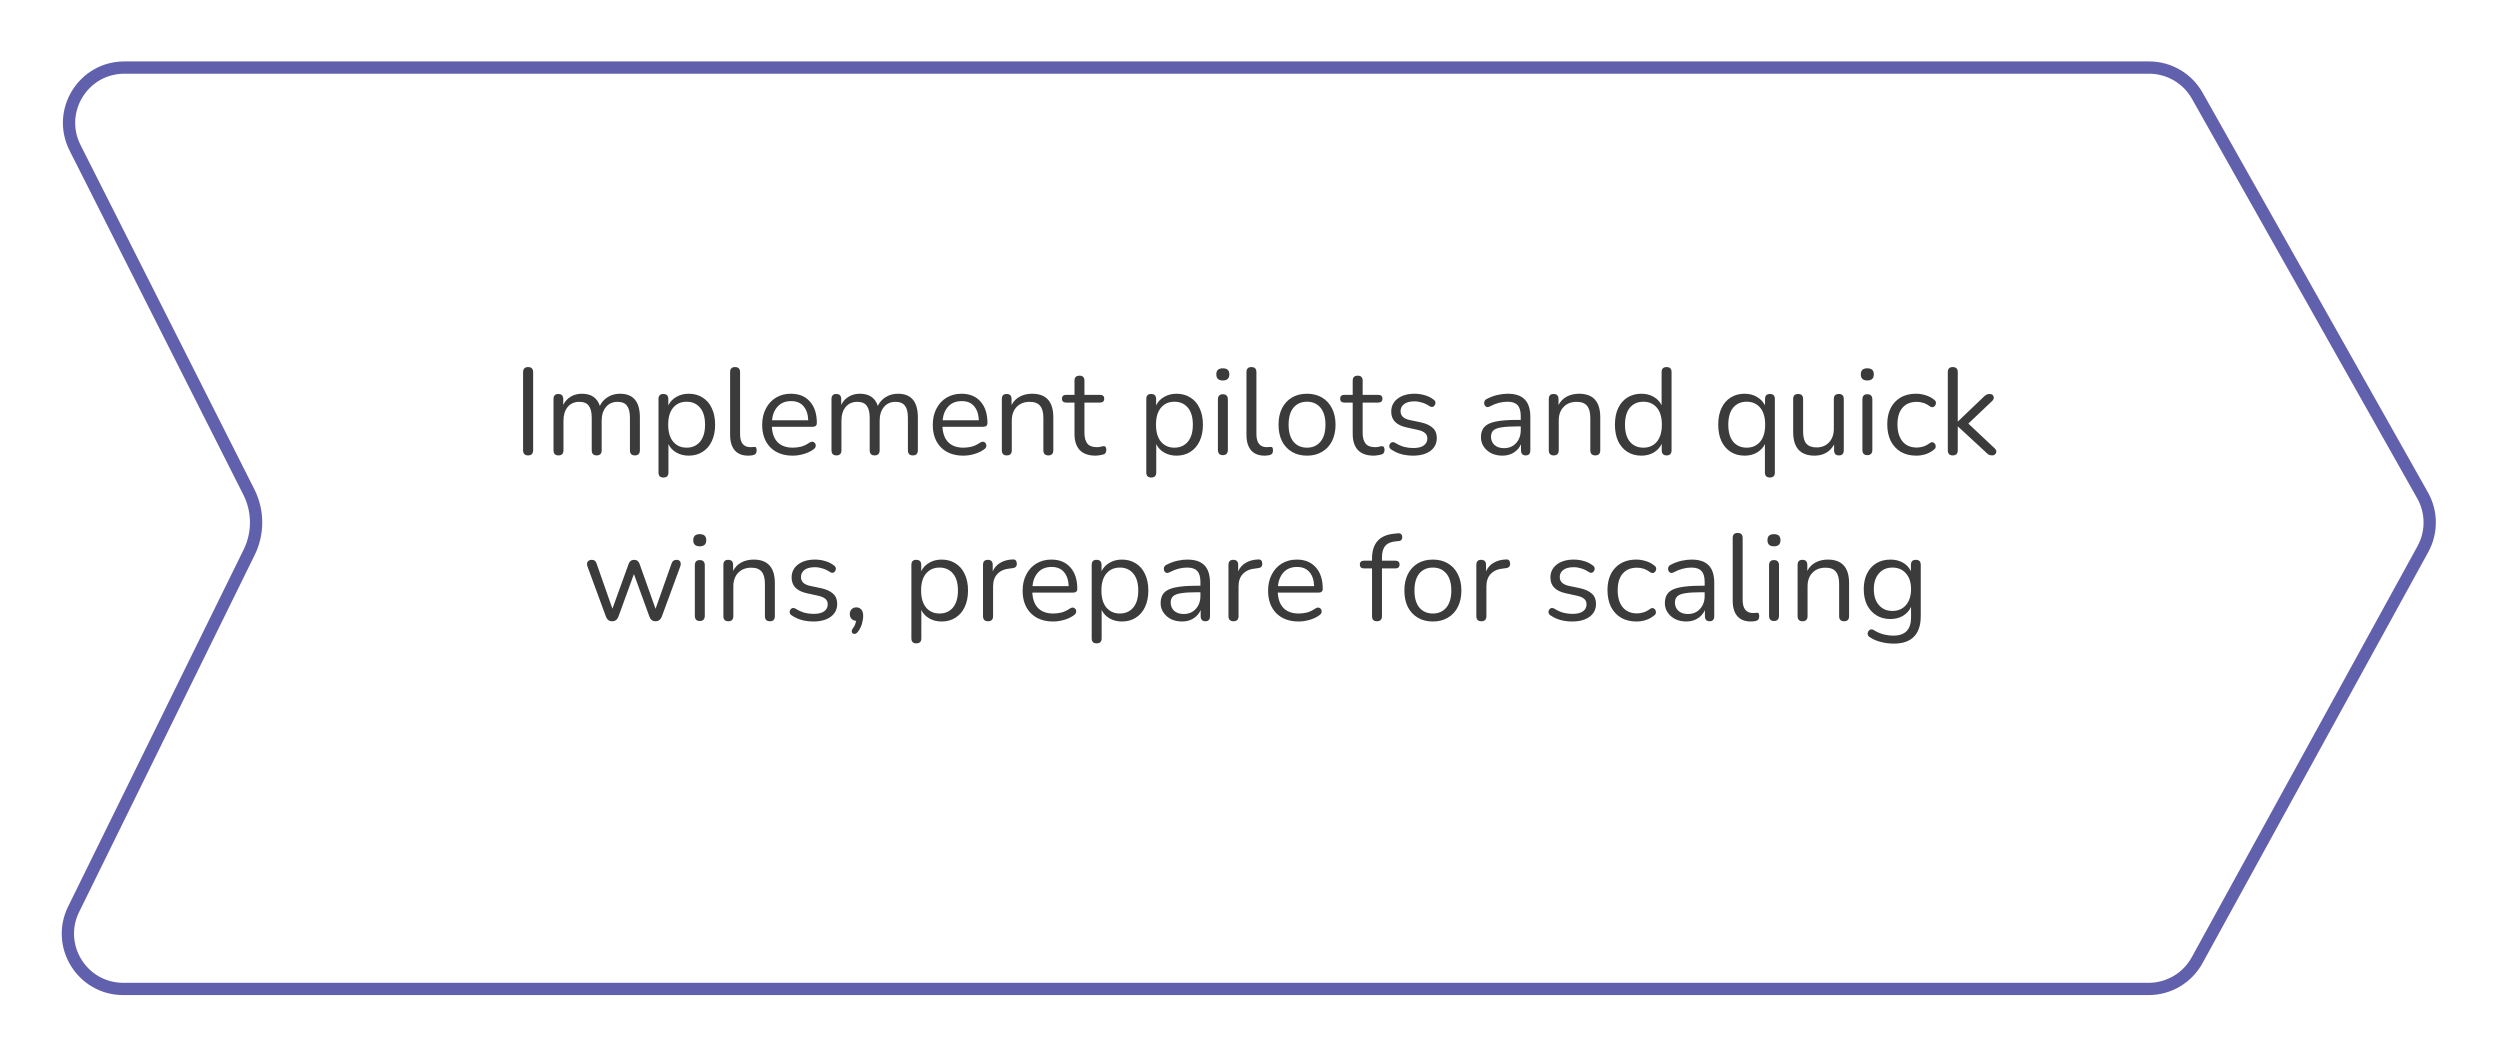
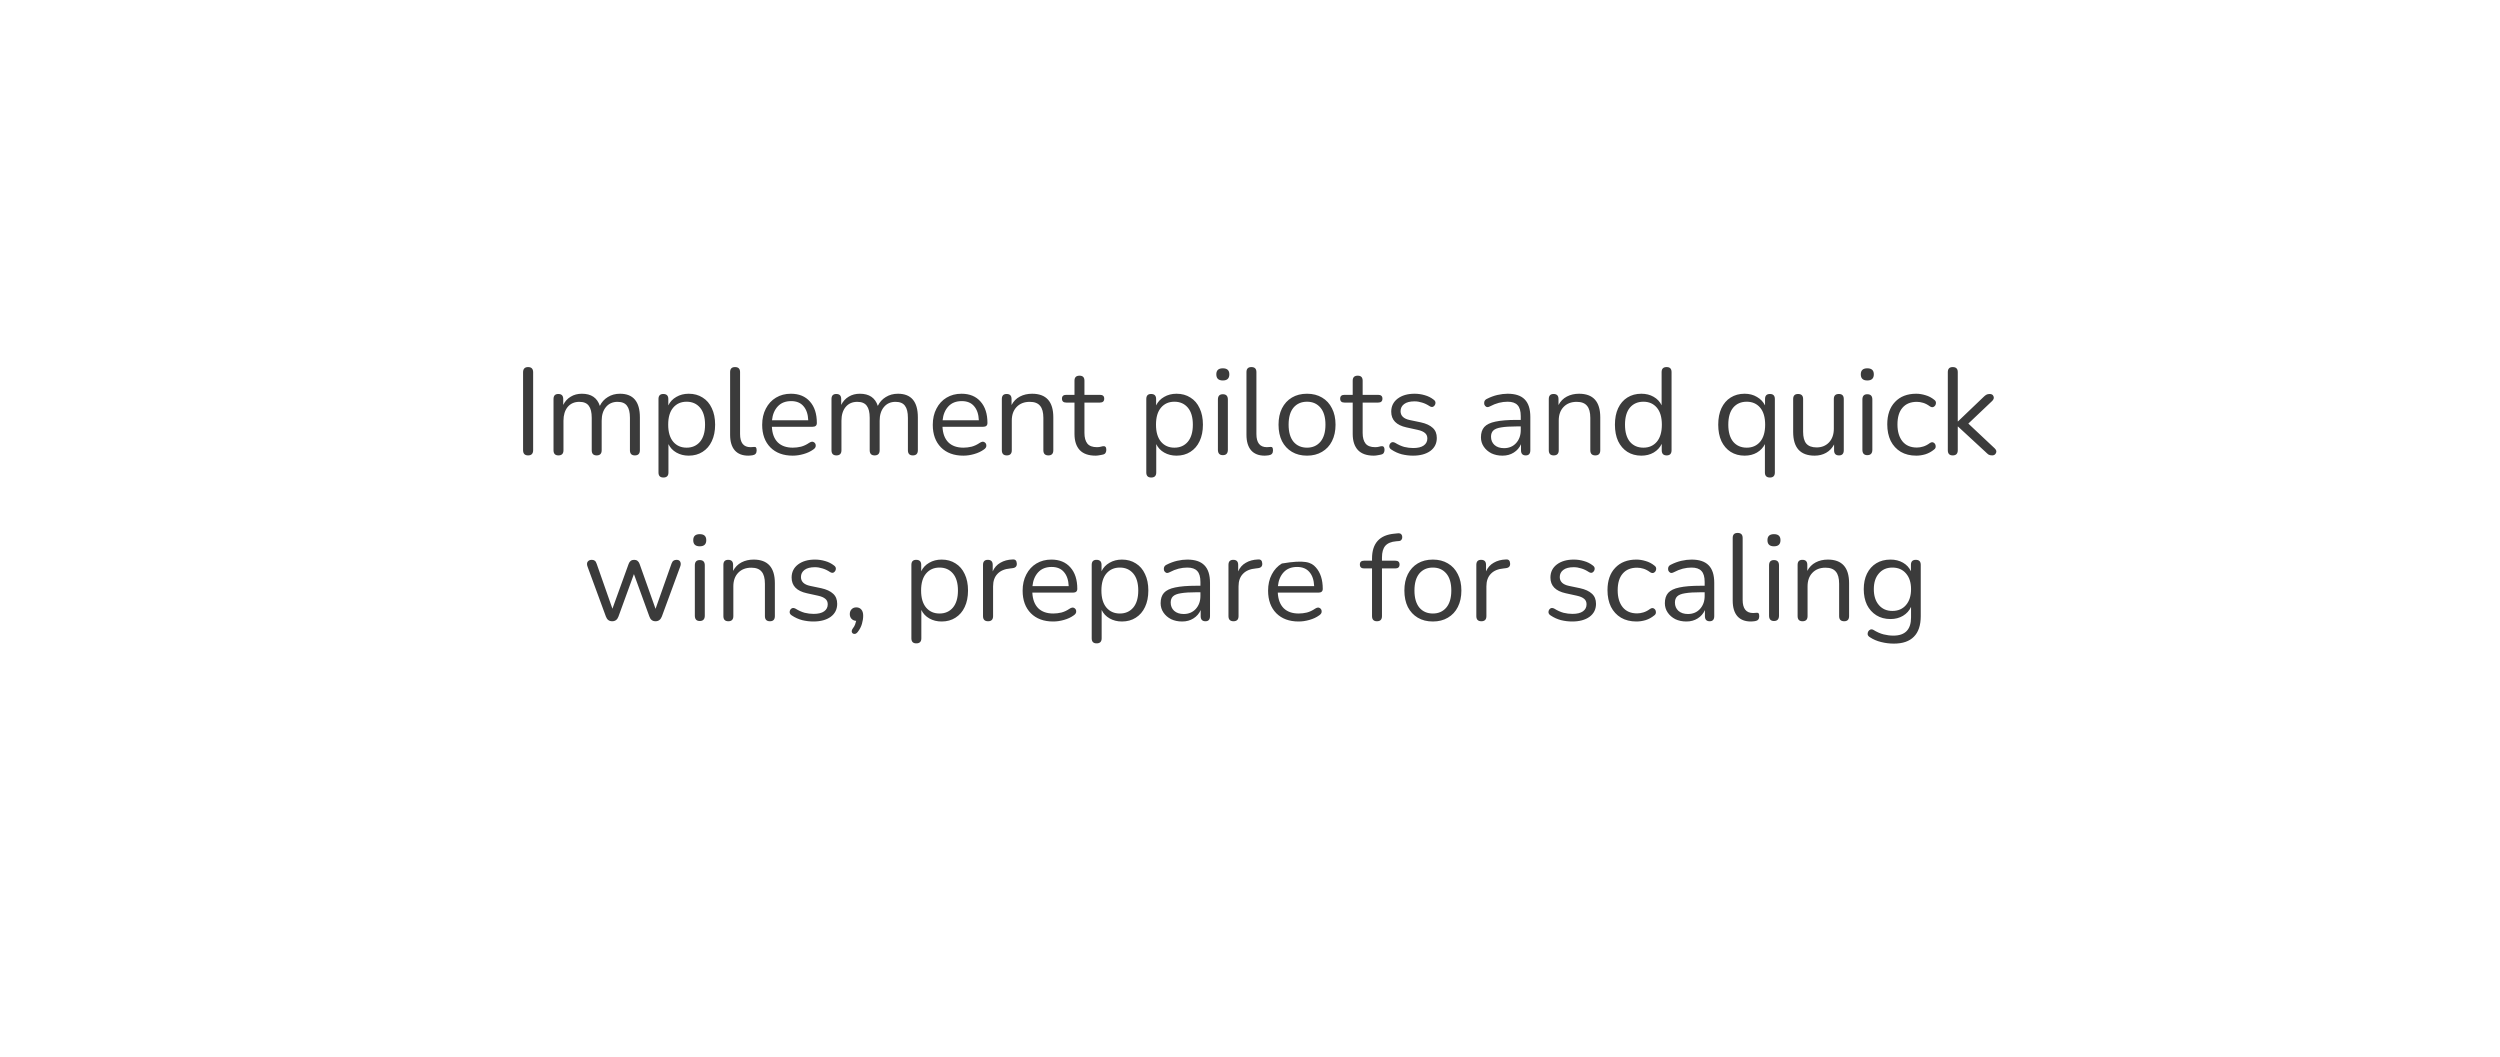
<svg xmlns="http://www.w3.org/2000/svg" width="407" height="172" viewBox="0 0 407 172" fill="none">
  <g filter="url(#filter0_d_354_98)">
    <path d="M7.325 20.507C3.966 13.856 8.8 6 16.251 6H345.872C349.481 6 352.81 7.945 354.583 11.089L391.267 76.153C392.966 79.167 392.987 82.845 391.321 85.878L354.562 152.814C352.805 156.012 349.446 158 345.797 158H16.062C8.657 158 3.82 150.232 7.088 143.587L35.668 85.472C37.053 82.656 37.036 79.353 35.621 76.552L7.325 20.507Z" fill="white" />
-     <path d="M16.251 7H345.872C349.12 7 352.117 8.75 353.712 11.58L390.396 76.644C391.925 79.356 391.944 82.667 390.445 85.396L353.686 152.332C352.105 155.211 349.081 157 345.797 157H16.062C9.397 157 5.044 150.009 7.985 144.028L36.566 85.913C38.089 82.815 38.07 79.182 36.514 76.101L8.217 20.056C5.195 14.07 9.545 7 16.251 7Z" stroke="#6160AD" stroke-width="2" />
  </g>
-   <path d="M85.976 74.14C85.429 74.14 85.156 73.853 85.156 73.28V60.62C85.156 60.047 85.429 59.76 85.976 59.76C86.523 59.76 86.796 60.047 86.796 60.62V73.28C86.796 73.853 86.523 74.14 85.976 74.14ZM90.913 74.14C90.379 74.14 90.113 73.86 90.113 73.3V64.96C90.113 64.413 90.373 64.14 90.893 64.14C91.426 64.14 91.693 64.413 91.693 64.96V65.92C91.986 65.333 92.393 64.887 92.913 64.58C93.433 64.26 94.039 64.1 94.733 64.1C96.253 64.1 97.226 64.76 97.653 66.08C97.946 65.467 98.379 64.987 98.953 64.64C99.526 64.28 100.186 64.1 100.933 64.1C103.093 64.1 104.173 65.38 104.173 67.94V73.3C104.173 73.86 103.899 74.14 103.353 74.14C102.819 74.14 102.553 73.86 102.553 73.3V68.02C102.553 67.127 102.393 66.473 102.073 66.06C101.766 65.633 101.253 65.42 100.533 65.42C99.746 65.42 99.119 65.7 98.653 66.26C98.186 66.82 97.953 67.567 97.953 68.5V73.3C97.953 73.86 97.679 74.14 97.133 74.14C96.599 74.14 96.333 73.86 96.333 73.3V68.02C96.333 67.127 96.173 66.473 95.853 66.06C95.546 65.633 95.033 65.42 94.313 65.42C93.513 65.42 92.879 65.7 92.413 66.26C91.959 66.82 91.733 67.567 91.733 68.5V73.3C91.733 73.86 91.459 74.14 90.913 74.14ZM108.002 77.74C107.468 77.74 107.202 77.467 107.202 76.92V64.96C107.202 64.413 107.462 64.14 107.982 64.14C108.528 64.14 108.802 64.413 108.802 64.96V66C109.082 65.413 109.515 64.953 110.102 64.62C110.688 64.273 111.362 64.1 112.122 64.1C112.988 64.1 113.742 64.307 114.382 64.72C115.035 65.12 115.535 65.7 115.882 66.46C116.242 67.207 116.422 68.1 116.422 69.14C116.422 70.167 116.242 71.06 115.882 71.82C115.535 72.567 115.035 73.147 114.382 73.56C113.742 73.973 112.988 74.18 112.122 74.18C111.375 74.18 110.708 74.013 110.122 73.68C109.535 73.347 109.102 72.887 108.822 72.3V76.92C108.822 77.467 108.548 77.74 108.002 77.74ZM111.782 72.88C112.688 72.88 113.415 72.56 113.962 71.92C114.508 71.267 114.782 70.34 114.782 69.14C114.782 67.927 114.508 67 113.962 66.36C113.415 65.72 112.688 65.4 111.782 65.4C110.875 65.4 110.148 65.72 109.602 66.36C109.055 67 108.782 67.927 108.782 69.14C108.782 70.34 109.055 71.267 109.602 71.92C110.148 72.56 110.875 72.88 111.782 72.88ZM121.822 74.18C120.862 74.18 120.128 73.893 119.622 73.32C119.115 72.733 118.862 71.887 118.862 70.78V60.58C118.862 60.033 119.128 59.76 119.662 59.76C120.208 59.76 120.482 60.033 120.482 60.58V70.66C120.482 72.087 121.048 72.8 122.182 72.8C122.302 72.8 122.408 72.793 122.502 72.78C122.595 72.767 122.688 72.76 122.782 72.76C122.928 72.747 123.028 72.78 123.082 72.86C123.148 72.94 123.182 73.1 123.182 73.34C123.182 73.793 122.955 74.053 122.502 74.12C122.395 74.147 122.282 74.16 122.162 74.16C122.042 74.173 121.928 74.18 121.822 74.18ZM129.062 74.18C127.529 74.18 126.315 73.733 125.422 72.84C124.529 71.933 124.082 70.707 124.082 69.16C124.082 68.16 124.282 67.28 124.682 66.52C125.082 65.747 125.629 65.153 126.322 64.74C127.029 64.313 127.842 64.1 128.762 64.1C130.082 64.1 131.115 64.527 131.862 65.38C132.609 66.22 132.982 67.38 132.982 68.86C132.982 69.273 132.749 69.48 132.282 69.48H125.662C125.715 70.587 126.035 71.433 126.622 72.02C127.209 72.593 128.022 72.88 129.062 72.88C129.502 72.88 129.949 72.827 130.402 72.72C130.855 72.6 131.295 72.393 131.722 72.1C132.029 71.9 132.282 71.86 132.482 71.98C132.695 72.1 132.802 72.287 132.802 72.54C132.815 72.78 132.682 72.993 132.402 73.18C131.962 73.5 131.435 73.747 130.822 73.92C130.222 74.093 129.635 74.18 129.062 74.18ZM128.802 65.3C127.882 65.3 127.155 65.587 126.622 66.16C126.089 66.733 125.775 67.487 125.682 68.42H131.582C131.542 67.433 131.282 66.667 130.802 66.12C130.335 65.573 129.669 65.3 128.802 65.3ZM136.167 74.14C135.633 74.14 135.367 73.86 135.367 73.3V64.96C135.367 64.413 135.627 64.14 136.147 64.14C136.68 64.14 136.947 64.413 136.947 64.96V65.92C137.24 65.333 137.647 64.887 138.167 64.58C138.687 64.26 139.293 64.1 139.987 64.1C141.507 64.1 142.48 64.76 142.907 66.08C143.2 65.467 143.633 64.987 144.207 64.64C144.78 64.28 145.44 64.1 146.187 64.1C148.347 64.1 149.427 65.38 149.427 67.94V73.3C149.427 73.86 149.153 74.14 148.607 74.14C148.073 74.14 147.807 73.86 147.807 73.3V68.02C147.807 67.127 147.647 66.473 147.327 66.06C147.02 65.633 146.507 65.42 145.787 65.42C145 65.42 144.373 65.7 143.907 66.26C143.44 66.82 143.207 67.567 143.207 68.5V73.3C143.207 73.86 142.933 74.14 142.387 74.14C141.853 74.14 141.587 73.86 141.587 73.3V68.02C141.587 67.127 141.427 66.473 141.107 66.06C140.8 65.633 140.287 65.42 139.567 65.42C138.767 65.42 138.133 65.7 137.667 66.26C137.213 66.82 136.987 67.567 136.987 68.5V73.3C136.987 73.86 136.713 74.14 136.167 74.14ZM156.836 74.18C155.302 74.18 154.089 73.733 153.196 72.84C152.302 71.933 151.856 70.707 151.856 69.16C151.856 68.16 152.056 67.28 152.456 66.52C152.856 65.747 153.402 65.153 154.096 64.74C154.802 64.313 155.616 64.1 156.536 64.1C157.856 64.1 158.889 64.527 159.636 65.38C160.382 66.22 160.756 67.38 160.756 68.86C160.756 69.273 160.522 69.48 160.056 69.48H153.436C153.489 70.587 153.809 71.433 154.396 72.02C154.982 72.593 155.796 72.88 156.836 72.88C157.276 72.88 157.722 72.827 158.176 72.72C158.629 72.6 159.069 72.393 159.496 72.1C159.802 71.9 160.056 71.86 160.256 71.98C160.469 72.1 160.576 72.287 160.576 72.54C160.589 72.78 160.456 72.993 160.176 73.18C159.736 73.5 159.209 73.747 158.596 73.92C157.996 74.093 157.409 74.18 156.836 74.18ZM156.576 65.3C155.656 65.3 154.929 65.587 154.396 66.16C153.862 66.733 153.549 67.487 153.456 68.42H159.356C159.316 67.433 159.056 66.667 158.576 66.12C158.109 65.573 157.442 65.3 156.576 65.3ZM163.9 74.14C163.367 74.14 163.1 73.86 163.1 73.3V64.96C163.1 64.413 163.36 64.14 163.88 64.14C164.413 64.14 164.68 64.413 164.68 64.96V65.94C165 65.327 165.453 64.867 166.04 64.56C166.627 64.253 167.287 64.1 168.02 64.1C170.327 64.1 171.48 65.38 171.48 67.94V73.3C171.48 73.86 171.213 74.14 170.68 74.14C170.133 74.14 169.86 73.86 169.86 73.3V68.04C169.86 67.133 169.68 66.473 169.32 66.06C168.973 65.633 168.413 65.42 167.64 65.42C166.747 65.42 166.033 65.7 165.5 66.26C164.98 66.807 164.72 67.54 164.72 68.46V73.3C164.72 73.86 164.447 74.14 163.9 74.14ZM178.367 74.18C177.221 74.18 176.361 73.88 175.787 73.28C175.214 72.667 174.927 71.787 174.927 70.64V65.54H173.587C173.121 65.54 172.887 65.327 172.887 64.9C172.887 64.487 173.121 64.28 173.587 64.28H174.927V61.98C174.927 61.433 175.201 61.16 175.747 61.16C176.281 61.16 176.547 61.433 176.547 61.98V64.28H179.067C179.534 64.28 179.767 64.487 179.767 64.9C179.767 65.327 179.534 65.54 179.067 65.54H176.547V70.48C176.547 71.24 176.707 71.82 177.027 72.22C177.347 72.607 177.867 72.8 178.587 72.8C178.841 72.8 179.054 72.773 179.227 72.72C179.401 72.667 179.554 72.64 179.687 72.64C179.807 72.627 179.907 72.667 179.987 72.76C180.067 72.853 180.107 73.013 180.107 73.24C180.107 73.4 180.074 73.547 180.007 73.68C179.954 73.813 179.854 73.907 179.707 73.96C179.547 74.013 179.334 74.06 179.067 74.1C178.814 74.153 178.581 74.18 178.367 74.18ZM187.416 77.74C186.882 77.74 186.616 77.467 186.616 76.92V64.96C186.616 64.413 186.876 64.14 187.396 64.14C187.942 64.14 188.216 64.413 188.216 64.96V66C188.496 65.413 188.929 64.953 189.516 64.62C190.102 64.273 190.776 64.1 191.536 64.1C192.402 64.1 193.156 64.307 193.796 64.72C194.449 65.12 194.949 65.7 195.296 66.46C195.656 67.207 195.836 68.1 195.836 69.14C195.836 70.167 195.656 71.06 195.296 71.82C194.949 72.567 194.449 73.147 193.796 73.56C193.156 73.973 192.402 74.18 191.536 74.18C190.789 74.18 190.122 74.013 189.536 73.68C188.949 73.347 188.516 72.887 188.236 72.3V76.92C188.236 77.467 187.962 77.74 187.416 77.74ZM191.196 72.88C192.102 72.88 192.829 72.56 193.376 71.92C193.922 71.267 194.196 70.34 194.196 69.14C194.196 67.927 193.922 67 193.376 66.36C192.829 65.72 192.102 65.4 191.196 65.4C190.289 65.4 189.562 65.72 189.016 66.36C188.469 67 188.196 67.927 188.196 69.14C188.196 70.34 188.469 71.267 189.016 71.92C189.562 72.56 190.289 72.88 191.196 72.88ZM199.076 61.94C198.369 61.94 198.016 61.607 198.016 60.94C198.016 60.287 198.369 59.96 199.076 59.96C199.783 59.96 200.136 60.287 200.136 60.94C200.136 61.607 199.783 61.94 199.076 61.94ZM199.076 74.1C198.543 74.1 198.276 73.807 198.276 73.22V65.04C198.276 64.467 198.543 64.18 199.076 64.18C199.623 64.18 199.896 64.467 199.896 65.04V73.22C199.896 73.807 199.623 74.1 199.076 74.1ZM205.884 74.18C204.924 74.18 204.191 73.893 203.684 73.32C203.178 72.733 202.924 71.887 202.924 70.78V60.58C202.924 60.033 203.191 59.76 203.724 59.76C204.271 59.76 204.544 60.033 204.544 60.58V70.66C204.544 72.087 205.111 72.8 206.244 72.8C206.364 72.8 206.471 72.793 206.564 72.78C206.658 72.767 206.751 72.76 206.844 72.76C206.991 72.747 207.091 72.78 207.144 72.86C207.211 72.94 207.244 73.1 207.244 73.34C207.244 73.793 207.018 74.053 206.564 74.12C206.458 74.147 206.344 74.16 206.224 74.16C206.104 74.173 205.991 74.18 205.884 74.18ZM212.785 74.18C211.838 74.18 211.018 73.973 210.325 73.56C209.631 73.147 209.091 72.567 208.705 71.82C208.331 71.06 208.145 70.167 208.145 69.14C208.145 68.113 208.331 67.227 208.705 66.48C209.091 65.72 209.631 65.133 210.325 64.72C211.018 64.307 211.838 64.1 212.785 64.1C213.718 64.1 214.531 64.307 215.225 64.72C215.931 65.133 216.471 65.72 216.845 66.48C217.231 67.227 217.425 68.113 217.425 69.14C217.425 70.167 217.231 71.06 216.845 71.82C216.471 72.567 215.931 73.147 215.225 73.56C214.531 73.973 213.718 74.18 212.785 74.18ZM212.785 72.88C213.691 72.88 214.418 72.56 214.965 71.92C215.511 71.267 215.785 70.34 215.785 69.14C215.785 67.927 215.511 67 214.965 66.36C214.418 65.72 213.691 65.4 212.785 65.4C211.865 65.4 211.131 65.72 210.585 66.36C210.051 67 209.785 67.927 209.785 69.14C209.785 70.34 210.051 71.267 210.585 71.92C211.131 72.56 211.865 72.88 212.785 72.88ZM223.66 74.18C222.514 74.18 221.654 73.88 221.08 73.28C220.507 72.667 220.22 71.787 220.22 70.64V65.54H218.88C218.414 65.54 218.18 65.327 218.18 64.9C218.18 64.487 218.414 64.28 218.88 64.28H220.22V61.98C220.22 61.433 220.494 61.16 221.04 61.16C221.574 61.16 221.84 61.433 221.84 61.98V64.28H224.36C224.827 64.28 225.06 64.487 225.06 64.9C225.06 65.327 224.827 65.54 224.36 65.54H221.84V70.48C221.84 71.24 222 71.82 222.32 72.22C222.64 72.607 223.16 72.8 223.88 72.8C224.134 72.8 224.347 72.773 224.52 72.72C224.694 72.667 224.847 72.64 224.98 72.64C225.1 72.627 225.2 72.667 225.28 72.76C225.36 72.853 225.4 73.013 225.4 73.24C225.4 73.4 225.367 73.547 225.3 73.68C225.247 73.813 225.147 73.907 225 73.96C224.84 74.013 224.627 74.06 224.36 74.1C224.107 74.153 223.874 74.18 223.66 74.18ZM230.032 74.18C229.432 74.18 228.826 74.107 228.212 73.96C227.612 73.8 227.052 73.547 226.532 73.2C226.292 73.053 226.172 72.867 226.172 72.64C226.186 72.4 226.279 72.213 226.452 72.08C226.626 71.947 226.846 71.947 227.112 72.08C227.632 72.4 228.132 72.627 228.612 72.76C229.106 72.88 229.592 72.94 230.072 72.94C230.832 72.94 231.406 72.8 231.792 72.52C232.179 72.24 232.372 71.86 232.372 71.38C232.372 71.007 232.246 70.713 231.992 70.5C231.739 70.273 231.339 70.1 230.792 69.98L228.972 69.58C227.319 69.22 226.492 68.367 226.492 67.02C226.492 66.14 226.839 65.433 227.532 64.9C228.239 64.367 229.159 64.1 230.292 64.1C230.866 64.1 231.419 64.18 231.952 64.34C232.486 64.487 232.966 64.727 233.392 65.06C233.619 65.22 233.719 65.413 233.692 65.64C233.666 65.867 233.559 66.047 233.372 66.18C233.199 66.3 232.986 66.28 232.732 66.12C232.332 65.853 231.926 65.66 231.512 65.54C231.099 65.407 230.692 65.34 230.292 65.34C229.546 65.34 228.979 65.487 228.592 65.78C228.206 66.073 228.012 66.46 228.012 66.94C228.012 67.687 228.506 68.167 229.492 68.38L231.312 68.76C232.166 68.947 232.812 69.247 233.252 69.66C233.692 70.06 233.912 70.607 233.912 71.3C233.912 72.193 233.559 72.9 232.852 73.42C232.146 73.927 231.206 74.18 230.032 74.18ZM244.598 74.18C243.931 74.18 243.331 74.053 242.798 73.8C242.278 73.533 241.864 73.173 241.558 72.72C241.251 72.267 241.098 71.76 241.098 71.2C241.098 70.493 241.278 69.933 241.638 69.52C242.011 69.107 242.618 68.813 243.458 68.64C244.311 68.453 245.471 68.36 246.938 68.36H247.578V67.74C247.578 66.913 247.404 66.32 247.058 65.96C246.724 65.587 246.184 65.4 245.438 65.4C244.971 65.4 244.498 65.46 244.018 65.58C243.551 65.7 243.064 65.893 242.558 66.16C242.331 66.28 242.138 66.307 241.978 66.24C241.831 66.16 241.724 66.04 241.658 65.88C241.604 65.707 241.604 65.533 241.658 65.36C241.724 65.173 241.858 65.033 242.058 64.94C242.631 64.647 243.204 64.433 243.778 64.3C244.364 64.167 244.918 64.1 245.438 64.1C246.691 64.1 247.618 64.407 248.218 65.02C248.831 65.633 249.138 66.587 249.138 67.88V73.3C249.138 73.86 248.891 74.14 248.398 74.14C247.878 74.14 247.618 73.86 247.618 73.3V72.32C247.364 72.893 246.971 73.347 246.438 73.68C245.918 74.013 245.304 74.18 244.598 74.18ZM244.858 72.96C245.658 72.96 246.311 72.687 246.818 72.14C247.324 71.58 247.578 70.873 247.578 70.02V69.42H246.958C245.878 69.42 245.024 69.473 244.398 69.58C243.784 69.673 243.351 69.847 243.098 70.1C242.858 70.34 242.738 70.673 242.738 71.1C242.738 71.647 242.924 72.093 243.298 72.44C243.684 72.787 244.204 72.96 244.858 72.96ZM252.943 74.14C252.41 74.14 252.143 73.86 252.143 73.3V64.96C252.143 64.413 252.403 64.14 252.923 64.14C253.456 64.14 253.723 64.413 253.723 64.96V65.94C254.043 65.327 254.496 64.867 255.083 64.56C255.67 64.253 256.33 64.1 257.063 64.1C259.37 64.1 260.523 65.38 260.523 67.94V73.3C260.523 73.86 260.256 74.14 259.723 74.14C259.176 74.14 258.903 73.86 258.903 73.3V68.04C258.903 67.133 258.723 66.473 258.363 66.06C258.016 65.633 257.456 65.42 256.683 65.42C255.79 65.42 255.076 65.7 254.543 66.26C254.023 66.807 253.763 67.54 253.763 68.46V73.3C253.763 73.86 253.49 74.14 252.943 74.14ZM267.21 74.18C266.344 74.18 265.584 73.973 264.93 73.56C264.29 73.147 263.79 72.567 263.43 71.82C263.084 71.06 262.91 70.167 262.91 69.14C262.91 68.1 263.084 67.207 263.43 66.46C263.79 65.7 264.29 65.12 264.93 64.72C265.584 64.307 266.344 64.1 267.21 64.1C267.97 64.1 268.637 64.267 269.21 64.6C269.797 64.933 270.23 65.393 270.51 65.98V60.58C270.51 60.033 270.784 59.76 271.33 59.76C271.864 59.76 272.13 60.033 272.13 60.58V73.3C272.13 73.86 271.864 74.14 271.33 74.14C270.797 74.14 270.53 73.86 270.53 73.3V72.26C270.237 72.86 269.797 73.333 269.21 73.68C268.637 74.013 267.97 74.18 267.21 74.18ZM267.55 72.88C268.457 72.88 269.184 72.56 269.73 71.92C270.277 71.267 270.55 70.34 270.55 69.14C270.55 67.927 270.277 67 269.73 66.36C269.184 65.72 268.457 65.4 267.55 65.4C266.63 65.4 265.897 65.72 265.35 66.36C264.817 67 264.55 67.927 264.55 69.14C264.55 70.34 264.817 71.267 265.35 71.92C265.897 72.56 266.63 72.88 267.55 72.88ZM288.147 77.74C287.6 77.74 287.327 77.467 287.327 76.92V72.3C287.047 72.873 286.613 73.333 286.027 73.68C285.453 74.013 284.787 74.18 284.027 74.18C283.16 74.18 282.4 73.973 281.747 73.56C281.107 73.147 280.607 72.567 280.247 71.82C279.9 71.06 279.727 70.167 279.727 69.14C279.727 68.1 279.9 67.207 280.247 66.46C280.607 65.7 281.107 65.12 281.747 64.72C282.4 64.307 283.16 64.1 284.027 64.1C284.787 64.1 285.453 64.273 286.027 64.62C286.613 64.953 287.053 65.413 287.347 66V64.96C287.347 64.413 287.613 64.14 288.147 64.14C288.68 64.14 288.947 64.413 288.947 64.96V76.92C288.947 77.467 288.68 77.74 288.147 77.74ZM284.367 72.88C285.273 72.88 286 72.56 286.547 71.92C287.093 71.267 287.367 70.34 287.367 69.14C287.367 67.927 287.093 67 286.547 66.36C286 65.72 285.273 65.4 284.367 65.4C283.447 65.4 282.713 65.72 282.167 66.36C281.633 67 281.367 67.927 281.367 69.14C281.367 70.34 281.633 71.267 282.167 71.92C282.713 72.56 283.447 72.88 284.367 72.88ZM295.427 74.18C293.093 74.18 291.927 72.893 291.927 70.32V64.96C291.927 64.413 292.193 64.14 292.727 64.14C293.273 64.14 293.547 64.413 293.547 64.96V70.3C293.547 71.167 293.72 71.807 294.067 72.22C294.427 72.633 294.987 72.84 295.747 72.84C296.573 72.84 297.247 72.567 297.767 72.02C298.287 71.46 298.547 70.72 298.547 69.8V64.96C298.547 64.413 298.82 64.14 299.367 64.14C299.9 64.14 300.167 64.413 300.167 64.96V73.3C300.167 73.86 299.907 74.14 299.387 74.14C298.853 74.14 298.587 73.86 298.587 73.3V72.36C298.28 72.947 297.847 73.4 297.287 73.72C296.74 74.027 296.12 74.18 295.427 74.18ZM303.998 61.94C303.291 61.94 302.938 61.607 302.938 60.94C302.938 60.287 303.291 59.96 303.998 59.96C304.704 59.96 305.058 60.287 305.058 60.94C305.058 61.607 304.704 61.94 303.998 61.94ZM303.998 74.1C303.464 74.1 303.198 73.807 303.198 73.22V65.04C303.198 64.467 303.464 64.18 303.998 64.18C304.544 64.18 304.818 64.467 304.818 65.04V73.22C304.818 73.807 304.544 74.1 303.998 74.1ZM311.966 74.18C310.993 74.18 310.153 73.973 309.446 73.56C308.74 73.133 308.193 72.54 307.806 71.78C307.433 71.007 307.246 70.107 307.246 69.08C307.246 67.533 307.666 66.32 308.506 65.44C309.346 64.547 310.5 64.1 311.966 64.1C312.446 64.1 312.946 64.18 313.466 64.34C313.986 64.487 314.46 64.733 314.886 65.08C315.113 65.24 315.206 65.44 315.166 65.68C315.14 65.92 315.026 66.1 314.826 66.22C314.64 66.34 314.42 66.313 314.166 66.14C313.806 65.873 313.446 65.687 313.086 65.58C312.74 65.473 312.4 65.42 312.066 65.42C311.053 65.42 310.273 65.74 309.726 66.38C309.18 67.007 308.906 67.913 308.906 69.1C308.906 70.26 309.18 71.18 309.726 71.86C310.273 72.527 311.053 72.86 312.066 72.86C312.4 72.86 312.74 72.807 313.086 72.7C313.446 72.593 313.806 72.407 314.166 72.14C314.42 71.967 314.64 71.947 314.826 72.08C315.013 72.2 315.113 72.38 315.126 72.62C315.153 72.86 315.06 73.053 314.846 73.2C314.42 73.547 313.953 73.8 313.446 73.96C312.94 74.107 312.446 74.18 311.966 74.18ZM317.904 74.14C317.371 74.14 317.104 73.86 317.104 73.3V60.58C317.104 60.033 317.371 59.76 317.904 59.76C318.451 59.76 318.724 60.033 318.724 60.58V68.6H318.764L322.864 64.68C323.037 64.507 323.197 64.373 323.344 64.28C323.491 64.187 323.684 64.14 323.924 64.14C324.244 64.14 324.451 64.267 324.544 64.52C324.651 64.76 324.584 65.007 324.344 65.26L320.444 68.96L324.724 72.98C325.004 73.247 325.077 73.507 324.944 73.76C324.824 74.013 324.617 74.14 324.324 74.14C324.084 74.14 323.884 74.093 323.724 74C323.577 73.893 323.404 73.74 323.204 73.54L318.764 69.44H318.724V73.3C318.724 73.86 318.451 74.14 317.904 74.14ZM99.663 101.14C99.17 101.14 98.83 100.887 98.643 100.38L95.663 92.28C95.53 91.933 95.53 91.66 95.663 91.46C95.81 91.247 96.037 91.14 96.343 91.14C96.543 91.14 96.703 91.187 96.823 91.28C96.957 91.373 97.063 91.547 97.143 91.8L99.703 99.1L102.343 91.8C102.503 91.36 102.803 91.14 103.243 91.14C103.67 91.14 103.963 91.36 104.123 91.8L106.723 99.12L109.323 91.76C109.417 91.52 109.523 91.36 109.643 91.28C109.777 91.187 109.943 91.14 110.143 91.14C110.463 91.14 110.67 91.26 110.763 91.5C110.857 91.727 110.843 91.987 110.723 92.28L107.743 100.38C107.543 100.887 107.203 101.14 106.723 101.14C106.23 101.14 105.897 100.887 105.723 100.38L103.203 93.46L100.683 100.38C100.497 100.887 100.157 101.14 99.663 101.14ZM113.92 88.94C113.213 88.94 112.86 88.607 112.86 87.94C112.86 87.287 113.213 86.96 113.92 86.96C114.626 86.96 114.98 87.287 114.98 87.94C114.98 88.607 114.626 88.94 113.92 88.94ZM113.92 101.1C113.386 101.1 113.12 100.807 113.12 100.22V92.04C113.12 91.467 113.386 91.18 113.92 91.18C114.466 91.18 114.74 91.467 114.74 92.04V100.22C114.74 100.807 114.466 101.1 113.92 101.1ZM118.568 101.14C118.035 101.14 117.768 100.86 117.768 100.3V91.96C117.768 91.413 118.028 91.14 118.548 91.14C119.081 91.14 119.348 91.413 119.348 91.96V92.94C119.668 92.327 120.121 91.867 120.708 91.56C121.295 91.253 121.955 91.1 122.688 91.1C124.995 91.1 126.148 92.38 126.148 94.94V100.3C126.148 100.86 125.881 101.14 125.348 101.14C124.801 101.14 124.528 100.86 124.528 100.3V95.04C124.528 94.133 124.348 93.473 123.988 93.06C123.641 92.633 123.081 92.42 122.308 92.42C121.415 92.42 120.701 92.7 120.168 93.26C119.648 93.807 119.388 94.54 119.388 95.46V100.3C119.388 100.86 119.115 101.14 118.568 101.14ZM132.415 101.18C131.815 101.18 131.209 101.107 130.595 100.96C129.995 100.8 129.435 100.547 128.915 100.2C128.675 100.053 128.555 99.867 128.555 99.64C128.569 99.4 128.662 99.213 128.835 99.08C129.009 98.947 129.229 98.947 129.495 99.08C130.015 99.4 130.515 99.627 130.995 99.76C131.489 99.88 131.975 99.94 132.455 99.94C133.215 99.94 133.789 99.8 134.175 99.52C134.562 99.24 134.755 98.86 134.755 98.38C134.755 98.007 134.629 97.713 134.375 97.5C134.122 97.273 133.722 97.1 133.175 96.98L131.355 96.58C129.702 96.22 128.875 95.367 128.875 94.02C128.875 93.14 129.222 92.433 129.915 91.9C130.622 91.367 131.542 91.1 132.675 91.1C133.249 91.1 133.802 91.18 134.335 91.34C134.869 91.487 135.349 91.727 135.775 92.06C136.002 92.22 136.102 92.413 136.075 92.64C136.049 92.867 135.942 93.047 135.755 93.18C135.582 93.3 135.369 93.28 135.115 93.12C134.715 92.853 134.309 92.66 133.895 92.54C133.482 92.407 133.075 92.34 132.675 92.34C131.929 92.34 131.362 92.487 130.975 92.78C130.589 93.073 130.395 93.46 130.395 93.94C130.395 94.687 130.889 95.167 131.875 95.38L133.695 95.76C134.549 95.947 135.195 96.247 135.635 96.66C136.075 97.06 136.295 97.607 136.295 98.3C136.295 99.193 135.942 99.9 135.235 100.42C134.529 100.927 133.589 101.18 132.415 101.18ZM139.626 102.9C139.44 103.127 139.253 103.227 139.066 103.2C138.88 103.187 138.753 103.093 138.686 102.92C138.62 102.747 138.673 102.54 138.846 102.3C139.006 102.1 139.126 101.893 139.206 101.68C139.286 101.467 139.346 101.267 139.386 101.08C139.066 101.053 138.813 100.94 138.626 100.74C138.44 100.54 138.346 100.287 138.346 99.98C138.346 99.66 138.44 99.4 138.626 99.2C138.826 98.987 139.086 98.88 139.406 98.88C139.753 98.88 140.026 99 140.226 99.24C140.426 99.467 140.526 99.8 140.526 100.24C140.526 100.653 140.46 101.093 140.326 101.56C140.193 102.027 139.96 102.473 139.626 102.9ZM149.174 104.74C148.64 104.74 148.374 104.467 148.374 103.92V91.96C148.374 91.413 148.634 91.14 149.154 91.14C149.7 91.14 149.974 91.413 149.974 91.96V93C150.254 92.413 150.687 91.953 151.274 91.62C151.86 91.273 152.534 91.1 153.294 91.1C154.16 91.1 154.914 91.307 155.554 91.72C156.207 92.12 156.707 92.7 157.054 93.46C157.414 94.207 157.594 95.1 157.594 96.14C157.594 97.167 157.414 98.06 157.054 98.82C156.707 99.567 156.207 100.147 155.554 100.56C154.914 100.973 154.16 101.18 153.294 101.18C152.547 101.18 151.88 101.013 151.294 100.68C150.707 100.347 150.274 99.887 149.994 99.3V103.92C149.994 104.467 149.72 104.74 149.174 104.74ZM152.954 99.88C153.86 99.88 154.587 99.56 155.134 98.92C155.68 98.267 155.954 97.34 155.954 96.14C155.954 94.927 155.68 94 155.134 93.36C154.587 92.72 153.86 92.4 152.954 92.4C152.047 92.4 151.32 92.72 150.774 93.36C150.227 94 149.954 94.927 149.954 96.14C149.954 97.34 150.227 98.267 150.774 98.92C151.32 99.56 152.047 99.88 152.954 99.88ZM160.854 101.14C160.307 101.14 160.034 100.86 160.034 100.3V91.96C160.034 91.413 160.294 91.14 160.814 91.14C161.347 91.14 161.614 91.413 161.614 91.96V93.02C161.88 92.407 162.294 91.94 162.854 91.62C163.414 91.287 164.08 91.107 164.854 91.08C165.28 91.04 165.507 91.253 165.534 91.72C165.574 92.187 165.334 92.447 164.814 92.5L164.494 92.54C163.574 92.62 162.874 92.913 162.394 93.42C161.914 93.913 161.674 94.593 161.674 95.46V100.3C161.674 100.86 161.4 101.14 160.854 101.14ZM171.464 101.18C169.931 101.18 168.718 100.733 167.824 99.84C166.931 98.933 166.484 97.707 166.484 96.16C166.484 95.16 166.684 94.28 167.084 93.52C167.484 92.747 168.031 92.153 168.724 91.74C169.431 91.313 170.244 91.1 171.164 91.1C172.484 91.1 173.518 91.527 174.264 92.38C175.011 93.22 175.384 94.38 175.384 95.86C175.384 96.273 175.151 96.48 174.684 96.48H168.064C168.118 97.587 168.438 98.433 169.024 99.02C169.611 99.593 170.424 99.88 171.464 99.88C171.904 99.88 172.351 99.827 172.804 99.72C173.258 99.6 173.698 99.393 174.124 99.1C174.431 98.9 174.684 98.86 174.884 98.98C175.098 99.1 175.204 99.287 175.204 99.54C175.218 99.78 175.084 99.993 174.804 100.18C174.364 100.5 173.838 100.747 173.224 100.92C172.624 101.093 172.038 101.18 171.464 101.18ZM171.204 92.3C170.284 92.3 169.558 92.587 169.024 93.16C168.491 93.733 168.178 94.487 168.084 95.42H173.984C173.944 94.433 173.684 93.667 173.204 93.12C172.738 92.573 172.071 92.3 171.204 92.3ZM178.529 104.74C177.996 104.74 177.729 104.467 177.729 103.92V91.96C177.729 91.413 177.989 91.14 178.509 91.14C179.056 91.14 179.329 91.413 179.329 91.96V93C179.609 92.413 180.042 91.953 180.629 91.62C181.216 91.273 181.889 91.1 182.649 91.1C183.516 91.1 184.269 91.307 184.909 91.72C185.562 92.12 186.062 92.7 186.409 93.46C186.769 94.207 186.949 95.1 186.949 96.14C186.949 97.167 186.769 98.06 186.409 98.82C186.062 99.567 185.562 100.147 184.909 100.56C184.269 100.973 183.516 101.18 182.649 101.18C181.902 101.18 181.236 101.013 180.649 100.68C180.062 100.347 179.629 99.887 179.349 99.3V103.92C179.349 104.467 179.076 104.74 178.529 104.74ZM182.309 99.88C183.216 99.88 183.942 99.56 184.489 98.92C185.036 98.267 185.309 97.34 185.309 96.14C185.309 94.927 185.036 94 184.489 93.36C183.942 92.72 183.216 92.4 182.309 92.4C181.402 92.4 180.676 92.72 180.129 93.36C179.582 94 179.309 94.927 179.309 96.14C179.309 97.34 179.582 98.267 180.129 98.92C180.676 99.56 181.402 99.88 182.309 99.88ZM192.449 101.18C191.782 101.18 191.182 101.053 190.649 100.8C190.129 100.533 189.716 100.173 189.409 99.72C189.102 99.267 188.949 98.76 188.949 98.2C188.949 97.493 189.129 96.933 189.489 96.52C189.862 96.107 190.469 95.813 191.309 95.64C192.162 95.453 193.322 95.36 194.789 95.36H195.429V94.74C195.429 93.913 195.256 93.32 194.909 92.96C194.576 92.587 194.036 92.4 193.289 92.4C192.822 92.4 192.349 92.46 191.869 92.58C191.402 92.7 190.916 92.893 190.409 93.16C190.182 93.28 189.989 93.307 189.829 93.24C189.682 93.16 189.576 93.04 189.509 92.88C189.456 92.707 189.456 92.533 189.509 92.36C189.576 92.173 189.709 92.033 189.909 91.94C190.482 91.647 191.056 91.433 191.629 91.3C192.216 91.167 192.769 91.1 193.289 91.1C194.542 91.1 195.469 91.407 196.069 92.02C196.682 92.633 196.989 93.587 196.989 94.88V100.3C196.989 100.86 196.742 101.14 196.249 101.14C195.729 101.14 195.469 100.86 195.469 100.3V99.32C195.216 99.893 194.822 100.347 194.289 100.68C193.769 101.013 193.156 101.18 192.449 101.18ZM192.709 99.96C193.509 99.96 194.162 99.687 194.669 99.14C195.176 98.58 195.429 97.873 195.429 97.02V96.42H194.809C193.729 96.42 192.876 96.473 192.249 96.58C191.636 96.673 191.202 96.847 190.949 97.1C190.709 97.34 190.589 97.673 190.589 98.1C190.589 98.647 190.776 99.093 191.149 99.44C191.536 99.787 192.056 99.96 192.709 99.96ZM200.815 101.14C200.268 101.14 199.995 100.86 199.995 100.3V91.96C199.995 91.413 200.255 91.14 200.775 91.14C201.308 91.14 201.575 91.413 201.575 91.96V93.02C201.841 92.407 202.255 91.94 202.815 91.62C203.375 91.287 204.041 91.107 204.815 91.08C205.241 91.04 205.468 91.253 205.495 91.72C205.535 92.187 205.295 92.447 204.775 92.5L204.455 92.54C203.535 92.62 202.835 92.913 202.355 93.42C201.875 93.913 201.635 94.593 201.635 95.46V100.3C201.635 100.86 201.361 101.14 200.815 101.14ZM211.425 101.18C209.892 101.18 208.679 100.733 207.785 99.84C206.892 98.933 206.445 97.707 206.445 96.16C206.445 95.16 206.645 94.28 207.045 93.52C207.445 92.747 207.992 92.153 208.685 91.74C209.392 91.313 210.205 91.1 211.125 91.1C212.445 91.1 213.479 91.527 214.225 92.38C214.972 93.22 215.345 94.38 215.345 95.86C215.345 96.273 215.112 96.48 214.645 96.48H208.025C208.079 97.587 208.399 98.433 208.985 99.02C209.572 99.593 210.385 99.88 211.425 99.88C211.865 99.88 212.312 99.827 212.765 99.72C213.219 99.6 213.659 99.393 214.085 99.1C214.392 98.9 214.645 98.86 214.845 98.98C215.059 99.1 215.165 99.287 215.165 99.54C215.179 99.78 215.045 99.993 214.765 100.18C214.325 100.5 213.799 100.747 213.185 100.92C212.585 101.093 211.999 101.18 211.425 101.18ZM211.165 92.3C210.245 92.3 209.519 92.587 208.985 93.16C208.452 93.733 208.139 94.487 208.045 95.42H213.945C213.905 94.433 213.645 93.667 213.165 93.12C212.699 92.573 212.032 92.3 211.165 92.3ZM224.166 101.14C223.633 101.14 223.366 100.86 223.366 100.3V92.54H222.086C221.62 92.54 221.386 92.327 221.386 91.9C221.386 91.487 221.62 91.28 222.086 91.28H223.366V90.94C223.366 88.447 224.586 87.093 227.026 86.88L227.606 86.82C227.846 86.807 228.02 86.86 228.126 86.98C228.233 87.1 228.286 87.247 228.286 87.42C228.3 87.58 228.26 87.727 228.166 87.86C228.073 87.993 227.94 88.067 227.766 88.08L227.306 88.12C226.493 88.187 225.9 88.433 225.526 88.86C225.166 89.287 224.986 89.913 224.986 90.74V91.28H227.146C227.613 91.28 227.846 91.487 227.846 91.9C227.846 92.327 227.613 92.54 227.146 92.54H224.986V100.3C224.986 100.86 224.713 101.14 224.166 101.14ZM233.273 101.18C232.326 101.18 231.506 100.973 230.813 100.56C230.12 100.147 229.58 99.567 229.193 98.82C228.82 98.06 228.633 97.167 228.633 96.14C228.633 95.113 228.82 94.227 229.193 93.48C229.58 92.72 230.12 92.133 230.813 91.72C231.506 91.307 232.326 91.1 233.273 91.1C234.206 91.1 235.02 91.307 235.713 91.72C236.42 92.133 236.96 92.72 237.333 93.48C237.72 94.227 237.913 95.113 237.913 96.14C237.913 97.167 237.72 98.06 237.333 98.82C236.96 99.567 236.42 100.147 235.713 100.56C235.02 100.973 234.206 101.18 233.273 101.18ZM233.273 99.88C234.18 99.88 234.906 99.56 235.453 98.92C236 98.267 236.273 97.34 236.273 96.14C236.273 94.927 236 94 235.453 93.36C234.906 92.72 234.18 92.4 233.273 92.4C232.353 92.4 231.62 92.72 231.073 93.36C230.54 94 230.273 94.927 230.273 96.14C230.273 97.34 230.54 98.267 231.073 98.92C231.62 99.56 232.353 99.88 233.273 99.88ZM241.166 101.14C240.62 101.14 240.346 100.86 240.346 100.3V91.96C240.346 91.413 240.606 91.14 241.126 91.14C241.66 91.14 241.926 91.413 241.926 91.96V93.02C242.193 92.407 242.606 91.94 243.166 91.62C243.726 91.287 244.393 91.107 245.166 91.08C245.593 91.04 245.82 91.253 245.846 91.72C245.886 92.187 245.646 92.447 245.126 92.5L244.806 92.54C243.886 92.62 243.186 92.913 242.706 93.42C242.226 93.913 241.986 94.593 241.986 95.46V100.3C241.986 100.86 241.713 101.14 241.166 101.14ZM255.95 101.18C255.35 101.18 254.744 101.107 254.13 100.96C253.53 100.8 252.97 100.547 252.45 100.2C252.21 100.053 252.09 99.867 252.09 99.64C252.104 99.4 252.197 99.213 252.37 99.08C252.544 98.947 252.764 98.947 253.03 99.08C253.55 99.4 254.05 99.627 254.53 99.76C255.024 99.88 255.51 99.94 255.99 99.94C256.75 99.94 257.324 99.8 257.71 99.52C258.097 99.24 258.29 98.86 258.29 98.38C258.29 98.007 258.164 97.713 257.91 97.5C257.657 97.273 257.257 97.1 256.71 96.98L254.89 96.58C253.237 96.22 252.41 95.367 252.41 94.02C252.41 93.14 252.757 92.433 253.45 91.9C254.157 91.367 255.077 91.1 256.21 91.1C256.784 91.1 257.337 91.18 257.87 91.34C258.404 91.487 258.884 91.727 259.31 92.06C259.537 92.22 259.637 92.413 259.61 92.64C259.584 92.867 259.477 93.047 259.29 93.18C259.117 93.3 258.904 93.28 258.65 93.12C258.25 92.853 257.844 92.66 257.43 92.54C257.017 92.407 256.61 92.34 256.21 92.34C255.464 92.34 254.897 92.487 254.51 92.78C254.124 93.073 253.93 93.46 253.93 93.94C253.93 94.687 254.424 95.167 255.41 95.38L257.23 95.76C258.084 95.947 258.73 96.247 259.17 96.66C259.61 97.06 259.83 97.607 259.83 98.3C259.83 99.193 259.477 99.9 258.77 100.42C258.064 100.927 257.124 101.18 255.95 101.18ZM266.419 101.18C265.446 101.18 264.606 100.973 263.899 100.56C263.193 100.133 262.646 99.54 262.259 98.78C261.886 98.007 261.699 97.107 261.699 96.08C261.699 94.533 262.119 93.32 262.959 92.44C263.799 91.547 264.953 91.1 266.419 91.1C266.899 91.1 267.399 91.18 267.919 91.34C268.439 91.487 268.913 91.733 269.339 92.08C269.566 92.24 269.659 92.44 269.619 92.68C269.593 92.92 269.479 93.1 269.279 93.22C269.093 93.34 268.873 93.313 268.619 93.14C268.259 92.873 267.899 92.687 267.539 92.58C267.193 92.473 266.853 92.42 266.519 92.42C265.506 92.42 264.726 92.74 264.179 93.38C263.633 94.007 263.359 94.913 263.359 96.1C263.359 97.26 263.633 98.18 264.179 98.86C264.726 99.527 265.506 99.86 266.519 99.86C266.853 99.86 267.193 99.807 267.539 99.7C267.899 99.593 268.259 99.407 268.619 99.14C268.873 98.967 269.093 98.947 269.279 99.08C269.466 99.2 269.566 99.38 269.579 99.62C269.606 99.86 269.513 100.053 269.299 100.2C268.873 100.547 268.406 100.8 267.899 100.96C267.393 101.107 266.899 101.18 266.419 101.18ZM274.539 101.18C273.872 101.18 273.272 101.053 272.739 100.8C272.219 100.533 271.806 100.173 271.499 99.72C271.192 99.267 271.039 98.76 271.039 98.2C271.039 97.493 271.219 96.933 271.579 96.52C271.952 96.107 272.559 95.813 273.399 95.64C274.252 95.453 275.412 95.36 276.879 95.36H277.519V94.74C277.519 93.913 277.346 93.32 276.999 92.96C276.666 92.587 276.126 92.4 275.379 92.4C274.912 92.4 274.439 92.46 273.959 92.58C273.492 92.7 273.006 92.893 272.499 93.16C272.272 93.28 272.079 93.307 271.919 93.24C271.772 93.16 271.666 93.04 271.599 92.88C271.546 92.707 271.546 92.533 271.599 92.36C271.666 92.173 271.799 92.033 271.999 91.94C272.572 91.647 273.146 91.433 273.719 91.3C274.306 91.167 274.859 91.1 275.379 91.1C276.632 91.1 277.559 91.407 278.159 92.02C278.772 92.633 279.079 93.587 279.079 94.88V100.3C279.079 100.86 278.832 101.14 278.339 101.14C277.819 101.14 277.559 100.86 277.559 100.3V99.32C277.306 99.893 276.912 100.347 276.379 100.68C275.859 101.013 275.246 101.18 274.539 101.18ZM274.799 99.96C275.599 99.96 276.252 99.687 276.759 99.14C277.266 98.58 277.519 97.873 277.519 97.02V96.42H276.899C275.819 96.42 274.966 96.473 274.339 96.58C273.726 96.673 273.292 96.847 273.039 97.1C272.799 97.34 272.679 97.673 272.679 98.1C272.679 98.647 272.866 99.093 273.239 99.44C273.626 99.787 274.146 99.96 274.799 99.96ZM285.044 101.18C284.084 101.18 283.351 100.893 282.844 100.32C282.338 99.733 282.084 98.887 282.084 97.78V87.58C282.084 87.033 282.351 86.76 282.884 86.76C283.431 86.76 283.704 87.033 283.704 87.58V97.66C283.704 99.087 284.271 99.8 285.404 99.8C285.524 99.8 285.631 99.793 285.724 99.78C285.818 99.767 285.911 99.76 286.004 99.76C286.151 99.747 286.251 99.78 286.304 99.86C286.371 99.94 286.404 100.1 286.404 100.34C286.404 100.793 286.178 101.053 285.724 101.12C285.618 101.147 285.504 101.16 285.384 101.16C285.264 101.173 285.151 101.18 285.044 101.18ZM288.802 88.94C288.096 88.94 287.742 88.607 287.742 87.94C287.742 87.287 288.096 86.96 288.802 86.96C289.509 86.96 289.862 87.287 289.862 87.94C289.862 88.607 289.509 88.94 288.802 88.94ZM288.802 101.1C288.269 101.1 288.002 100.807 288.002 100.22V92.04C288.002 91.467 288.269 91.18 288.802 91.18C289.349 91.18 289.622 91.467 289.622 92.04V100.22C289.622 100.807 289.349 101.1 288.802 101.1ZM293.451 101.14C292.918 101.14 292.651 100.86 292.651 100.3V91.96C292.651 91.413 292.911 91.14 293.431 91.14C293.964 91.14 294.231 91.413 294.231 91.96V92.94C294.551 92.327 295.004 91.867 295.591 91.56C296.178 91.253 296.838 91.1 297.571 91.1C299.878 91.1 301.031 92.38 301.031 94.94V100.3C301.031 100.86 300.764 101.14 300.231 101.14C299.684 101.14 299.411 100.86 299.411 100.3V95.04C299.411 94.133 299.231 93.473 298.871 93.06C298.524 92.633 297.964 92.42 297.191 92.42C296.298 92.42 295.584 92.7 295.051 93.26C294.531 93.807 294.271 94.54 294.271 95.46V100.3C294.271 100.86 293.998 101.14 293.451 101.14ZM308.318 104.78C307.611 104.78 306.918 104.693 306.238 104.52C305.571 104.36 304.965 104.1 304.418 103.74C304.218 103.62 304.098 103.473 304.058 103.3C304.031 103.14 304.058 102.98 304.138 102.82C304.218 102.673 304.331 102.567 304.478 102.5C304.638 102.433 304.805 102.447 304.978 102.54C305.565 102.9 306.125 103.147 306.658 103.28C307.191 103.413 307.718 103.48 308.238 103.48C310.158 103.48 311.118 102.493 311.118 100.52V98.8C310.838 99.413 310.398 99.9 309.798 100.26C309.211 100.607 308.538 100.78 307.778 100.78C306.885 100.78 306.111 100.573 305.458 100.16C304.805 99.747 304.298 99.18 303.938 98.46C303.591 97.727 303.418 96.88 303.418 95.92C303.418 94.96 303.591 94.12 303.938 93.4C304.298 92.667 304.805 92.1 305.458 91.7C306.111 91.3 306.885 91.1 307.778 91.1C308.538 91.1 309.211 91.267 309.798 91.6C310.385 91.933 310.818 92.4 311.098 93V91.96C311.098 91.413 311.365 91.14 311.898 91.14C312.431 91.14 312.698 91.413 312.698 91.96V100.3C312.698 101.793 312.325 102.913 311.578 103.66C310.845 104.407 309.758 104.78 308.318 104.78ZM308.078 99.46C309.011 99.46 309.751 99.14 310.298 98.5C310.845 97.86 311.118 97 311.118 95.92C311.118 94.84 310.845 93.987 310.298 93.36C309.751 92.72 309.011 92.4 308.078 92.4C307.158 92.4 306.425 92.72 305.878 93.36C305.331 93.987 305.058 94.84 305.058 95.92C305.058 97 305.331 97.86 305.878 98.5C306.425 99.14 307.158 99.46 308.078 99.46Z" fill="#3B3B3B" />
+   <path d="M85.976 74.14C85.429 74.14 85.156 73.853 85.156 73.28V60.62C85.156 60.047 85.429 59.76 85.976 59.76C86.523 59.76 86.796 60.047 86.796 60.62V73.28C86.796 73.853 86.523 74.14 85.976 74.14ZM90.913 74.14C90.379 74.14 90.113 73.86 90.113 73.3V64.96C90.113 64.413 90.373 64.14 90.893 64.14C91.426 64.14 91.693 64.413 91.693 64.96V65.92C91.986 65.333 92.393 64.887 92.913 64.58C93.433 64.26 94.039 64.1 94.733 64.1C96.253 64.1 97.226 64.76 97.653 66.08C97.946 65.467 98.379 64.987 98.953 64.64C99.526 64.28 100.186 64.1 100.933 64.1C103.093 64.1 104.173 65.38 104.173 67.94V73.3C104.173 73.86 103.899 74.14 103.353 74.14C102.819 74.14 102.553 73.86 102.553 73.3V68.02C102.553 67.127 102.393 66.473 102.073 66.06C101.766 65.633 101.253 65.42 100.533 65.42C99.746 65.42 99.119 65.7 98.653 66.26C98.186 66.82 97.953 67.567 97.953 68.5V73.3C97.953 73.86 97.679 74.14 97.133 74.14C96.599 74.14 96.333 73.86 96.333 73.3V68.02C96.333 67.127 96.173 66.473 95.853 66.06C95.546 65.633 95.033 65.42 94.313 65.42C93.513 65.42 92.879 65.7 92.413 66.26C91.959 66.82 91.733 67.567 91.733 68.5V73.3C91.733 73.86 91.459 74.14 90.913 74.14ZM108.002 77.74C107.468 77.74 107.202 77.467 107.202 76.92V64.96C107.202 64.413 107.462 64.14 107.982 64.14C108.528 64.14 108.802 64.413 108.802 64.96V66C109.082 65.413 109.515 64.953 110.102 64.62C110.688 64.273 111.362 64.1 112.122 64.1C112.988 64.1 113.742 64.307 114.382 64.72C115.035 65.12 115.535 65.7 115.882 66.46C116.242 67.207 116.422 68.1 116.422 69.14C116.422 70.167 116.242 71.06 115.882 71.82C115.535 72.567 115.035 73.147 114.382 73.56C113.742 73.973 112.988 74.18 112.122 74.18C111.375 74.18 110.708 74.013 110.122 73.68C109.535 73.347 109.102 72.887 108.822 72.3V76.92C108.822 77.467 108.548 77.74 108.002 77.74ZM111.782 72.88C112.688 72.88 113.415 72.56 113.962 71.92C114.508 71.267 114.782 70.34 114.782 69.14C114.782 67.927 114.508 67 113.962 66.36C113.415 65.72 112.688 65.4 111.782 65.4C110.875 65.4 110.148 65.72 109.602 66.36C109.055 67 108.782 67.927 108.782 69.14C108.782 70.34 109.055 71.267 109.602 71.92C110.148 72.56 110.875 72.88 111.782 72.88ZM121.822 74.18C120.862 74.18 120.128 73.893 119.622 73.32C119.115 72.733 118.862 71.887 118.862 70.78V60.58C118.862 60.033 119.128 59.76 119.662 59.76C120.208 59.76 120.482 60.033 120.482 60.58V70.66C120.482 72.087 121.048 72.8 122.182 72.8C122.302 72.8 122.408 72.793 122.502 72.78C122.595 72.767 122.688 72.76 122.782 72.76C122.928 72.747 123.028 72.78 123.082 72.86C123.148 72.94 123.182 73.1 123.182 73.34C123.182 73.793 122.955 74.053 122.502 74.12C122.395 74.147 122.282 74.16 122.162 74.16C122.042 74.173 121.928 74.18 121.822 74.18ZM129.062 74.18C127.529 74.18 126.315 73.733 125.422 72.84C124.529 71.933 124.082 70.707 124.082 69.16C124.082 68.16 124.282 67.28 124.682 66.52C125.082 65.747 125.629 65.153 126.322 64.74C127.029 64.313 127.842 64.1 128.762 64.1C130.082 64.1 131.115 64.527 131.862 65.38C132.609 66.22 132.982 67.38 132.982 68.86C132.982 69.273 132.749 69.48 132.282 69.48H125.662C125.715 70.587 126.035 71.433 126.622 72.02C127.209 72.593 128.022 72.88 129.062 72.88C129.502 72.88 129.949 72.827 130.402 72.72C130.855 72.6 131.295 72.393 131.722 72.1C132.029 71.9 132.282 71.86 132.482 71.98C132.695 72.1 132.802 72.287 132.802 72.54C132.815 72.78 132.682 72.993 132.402 73.18C131.962 73.5 131.435 73.747 130.822 73.92C130.222 74.093 129.635 74.18 129.062 74.18ZM128.802 65.3C127.882 65.3 127.155 65.587 126.622 66.16C126.089 66.733 125.775 67.487 125.682 68.42H131.582C131.542 67.433 131.282 66.667 130.802 66.12C130.335 65.573 129.669 65.3 128.802 65.3ZM136.167 74.14C135.633 74.14 135.367 73.86 135.367 73.3V64.96C135.367 64.413 135.627 64.14 136.147 64.14C136.68 64.14 136.947 64.413 136.947 64.96V65.92C137.24 65.333 137.647 64.887 138.167 64.58C138.687 64.26 139.293 64.1 139.987 64.1C141.507 64.1 142.48 64.76 142.907 66.08C143.2 65.467 143.633 64.987 144.207 64.64C144.78 64.28 145.44 64.1 146.187 64.1C148.347 64.1 149.427 65.38 149.427 67.94V73.3C149.427 73.86 149.153 74.14 148.607 74.14C148.073 74.14 147.807 73.86 147.807 73.3V68.02C147.807 67.127 147.647 66.473 147.327 66.06C147.02 65.633 146.507 65.42 145.787 65.42C145 65.42 144.373 65.7 143.907 66.26C143.44 66.82 143.207 67.567 143.207 68.5V73.3C143.207 73.86 142.933 74.14 142.387 74.14C141.853 74.14 141.587 73.86 141.587 73.3V68.02C141.587 67.127 141.427 66.473 141.107 66.06C140.8 65.633 140.287 65.42 139.567 65.42C138.767 65.42 138.133 65.7 137.667 66.26C137.213 66.82 136.987 67.567 136.987 68.5V73.3C136.987 73.86 136.713 74.14 136.167 74.14ZM156.836 74.18C155.302 74.18 154.089 73.733 153.196 72.84C152.302 71.933 151.856 70.707 151.856 69.16C151.856 68.16 152.056 67.28 152.456 66.52C152.856 65.747 153.402 65.153 154.096 64.74C154.802 64.313 155.616 64.1 156.536 64.1C157.856 64.1 158.889 64.527 159.636 65.38C160.382 66.22 160.756 67.38 160.756 68.86C160.756 69.273 160.522 69.48 160.056 69.48H153.436C153.489 70.587 153.809 71.433 154.396 72.02C154.982 72.593 155.796 72.88 156.836 72.88C157.276 72.88 157.722 72.827 158.176 72.72C158.629 72.6 159.069 72.393 159.496 72.1C159.802 71.9 160.056 71.86 160.256 71.98C160.469 72.1 160.576 72.287 160.576 72.54C160.589 72.78 160.456 72.993 160.176 73.18C159.736 73.5 159.209 73.747 158.596 73.92C157.996 74.093 157.409 74.18 156.836 74.18ZM156.576 65.3C155.656 65.3 154.929 65.587 154.396 66.16C153.862 66.733 153.549 67.487 153.456 68.42H159.356C159.316 67.433 159.056 66.667 158.576 66.12C158.109 65.573 157.442 65.3 156.576 65.3ZM163.9 74.14C163.367 74.14 163.1 73.86 163.1 73.3V64.96C163.1 64.413 163.36 64.14 163.88 64.14C164.413 64.14 164.68 64.413 164.68 64.96V65.94C165 65.327 165.453 64.867 166.04 64.56C166.627 64.253 167.287 64.1 168.02 64.1C170.327 64.1 171.48 65.38 171.48 67.94V73.3C171.48 73.86 171.213 74.14 170.68 74.14C170.133 74.14 169.86 73.86 169.86 73.3V68.04C169.86 67.133 169.68 66.473 169.32 66.06C168.973 65.633 168.413 65.42 167.64 65.42C166.747 65.42 166.033 65.7 165.5 66.26C164.98 66.807 164.72 67.54 164.72 68.46V73.3C164.72 73.86 164.447 74.14 163.9 74.14ZM178.367 74.18C177.221 74.18 176.361 73.88 175.787 73.28C175.214 72.667 174.927 71.787 174.927 70.64V65.54H173.587C173.121 65.54 172.887 65.327 172.887 64.9C172.887 64.487 173.121 64.28 173.587 64.28H174.927V61.98C174.927 61.433 175.201 61.16 175.747 61.16C176.281 61.16 176.547 61.433 176.547 61.98V64.28H179.067C179.534 64.28 179.767 64.487 179.767 64.9C179.767 65.327 179.534 65.54 179.067 65.54H176.547V70.48C176.547 71.24 176.707 71.82 177.027 72.22C177.347 72.607 177.867 72.8 178.587 72.8C178.841 72.8 179.054 72.773 179.227 72.72C179.401 72.667 179.554 72.64 179.687 72.64C179.807 72.627 179.907 72.667 179.987 72.76C180.067 72.853 180.107 73.013 180.107 73.24C180.107 73.4 180.074 73.547 180.007 73.68C179.954 73.813 179.854 73.907 179.707 73.96C179.547 74.013 179.334 74.06 179.067 74.1C178.814 74.153 178.581 74.18 178.367 74.18ZM187.416 77.74C186.882 77.74 186.616 77.467 186.616 76.92V64.96C186.616 64.413 186.876 64.14 187.396 64.14C187.942 64.14 188.216 64.413 188.216 64.96V66C188.496 65.413 188.929 64.953 189.516 64.62C190.102 64.273 190.776 64.1 191.536 64.1C192.402 64.1 193.156 64.307 193.796 64.72C194.449 65.12 194.949 65.7 195.296 66.46C195.656 67.207 195.836 68.1 195.836 69.14C195.836 70.167 195.656 71.06 195.296 71.82C194.949 72.567 194.449 73.147 193.796 73.56C193.156 73.973 192.402 74.18 191.536 74.18C190.789 74.18 190.122 74.013 189.536 73.68C188.949 73.347 188.516 72.887 188.236 72.3V76.92C188.236 77.467 187.962 77.74 187.416 77.74ZM191.196 72.88C192.102 72.88 192.829 72.56 193.376 71.92C193.922 71.267 194.196 70.34 194.196 69.14C194.196 67.927 193.922 67 193.376 66.36C192.829 65.72 192.102 65.4 191.196 65.4C190.289 65.4 189.562 65.72 189.016 66.36C188.469 67 188.196 67.927 188.196 69.14C188.196 70.34 188.469 71.267 189.016 71.92C189.562 72.56 190.289 72.88 191.196 72.88ZM199.076 61.94C198.369 61.94 198.016 61.607 198.016 60.94C198.016 60.287 198.369 59.96 199.076 59.96C199.783 59.96 200.136 60.287 200.136 60.94C200.136 61.607 199.783 61.94 199.076 61.94ZM199.076 74.1C198.543 74.1 198.276 73.807 198.276 73.22V65.04C198.276 64.467 198.543 64.18 199.076 64.18C199.623 64.18 199.896 64.467 199.896 65.04V73.22C199.896 73.807 199.623 74.1 199.076 74.1ZM205.884 74.18C204.924 74.18 204.191 73.893 203.684 73.32C203.178 72.733 202.924 71.887 202.924 70.78V60.58C202.924 60.033 203.191 59.76 203.724 59.76C204.271 59.76 204.544 60.033 204.544 60.58V70.66C204.544 72.087 205.111 72.8 206.244 72.8C206.364 72.8 206.471 72.793 206.564 72.78C206.658 72.767 206.751 72.76 206.844 72.76C206.991 72.747 207.091 72.78 207.144 72.86C207.211 72.94 207.244 73.1 207.244 73.34C207.244 73.793 207.018 74.053 206.564 74.12C206.458 74.147 206.344 74.16 206.224 74.16C206.104 74.173 205.991 74.18 205.884 74.18ZM212.785 74.18C211.838 74.18 211.018 73.973 210.325 73.56C209.631 73.147 209.091 72.567 208.705 71.82C208.331 71.06 208.145 70.167 208.145 69.14C208.145 68.113 208.331 67.227 208.705 66.48C209.091 65.72 209.631 65.133 210.325 64.72C211.018 64.307 211.838 64.1 212.785 64.1C213.718 64.1 214.531 64.307 215.225 64.72C215.931 65.133 216.471 65.72 216.845 66.48C217.231 67.227 217.425 68.113 217.425 69.14C217.425 70.167 217.231 71.06 216.845 71.82C216.471 72.567 215.931 73.147 215.225 73.56C214.531 73.973 213.718 74.18 212.785 74.18ZM212.785 72.88C213.691 72.88 214.418 72.56 214.965 71.92C215.511 71.267 215.785 70.34 215.785 69.14C215.785 67.927 215.511 67 214.965 66.36C214.418 65.72 213.691 65.4 212.785 65.4C211.865 65.4 211.131 65.72 210.585 66.36C210.051 67 209.785 67.927 209.785 69.14C209.785 70.34 210.051 71.267 210.585 71.92C211.131 72.56 211.865 72.88 212.785 72.88ZM223.66 74.18C222.514 74.18 221.654 73.88 221.08 73.28C220.507 72.667 220.22 71.787 220.22 70.64V65.54H218.88C218.414 65.54 218.18 65.327 218.18 64.9C218.18 64.487 218.414 64.28 218.88 64.28H220.22V61.98C220.22 61.433 220.494 61.16 221.04 61.16C221.574 61.16 221.84 61.433 221.84 61.98V64.28H224.36C224.827 64.28 225.06 64.487 225.06 64.9C225.06 65.327 224.827 65.54 224.36 65.54H221.84V70.48C221.84 71.24 222 71.82 222.32 72.22C222.64 72.607 223.16 72.8 223.88 72.8C224.134 72.8 224.347 72.773 224.52 72.72C224.694 72.667 224.847 72.64 224.98 72.64C225.1 72.627 225.2 72.667 225.28 72.76C225.36 72.853 225.4 73.013 225.4 73.24C225.4 73.4 225.367 73.547 225.3 73.68C225.247 73.813 225.147 73.907 225 73.96C224.84 74.013 224.627 74.06 224.36 74.1C224.107 74.153 223.874 74.18 223.66 74.18ZM230.032 74.18C229.432 74.18 228.826 74.107 228.212 73.96C227.612 73.8 227.052 73.547 226.532 73.2C226.292 73.053 226.172 72.867 226.172 72.64C226.186 72.4 226.279 72.213 226.452 72.08C226.626 71.947 226.846 71.947 227.112 72.08C227.632 72.4 228.132 72.627 228.612 72.76C229.106 72.88 229.592 72.94 230.072 72.94C230.832 72.94 231.406 72.8 231.792 72.52C232.179 72.24 232.372 71.86 232.372 71.38C232.372 71.007 232.246 70.713 231.992 70.5C231.739 70.273 231.339 70.1 230.792 69.98L228.972 69.58C227.319 69.22 226.492 68.367 226.492 67.02C226.492 66.14 226.839 65.433 227.532 64.9C228.239 64.367 229.159 64.1 230.292 64.1C230.866 64.1 231.419 64.18 231.952 64.34C232.486 64.487 232.966 64.727 233.392 65.06C233.619 65.22 233.719 65.413 233.692 65.64C233.666 65.867 233.559 66.047 233.372 66.18C233.199 66.3 232.986 66.28 232.732 66.12C232.332 65.853 231.926 65.66 231.512 65.54C231.099 65.407 230.692 65.34 230.292 65.34C229.546 65.34 228.979 65.487 228.592 65.78C228.206 66.073 228.012 66.46 228.012 66.94C228.012 67.687 228.506 68.167 229.492 68.38L231.312 68.76C232.166 68.947 232.812 69.247 233.252 69.66C233.692 70.06 233.912 70.607 233.912 71.3C233.912 72.193 233.559 72.9 232.852 73.42C232.146 73.927 231.206 74.18 230.032 74.18ZM244.598 74.18C243.931 74.18 243.331 74.053 242.798 73.8C242.278 73.533 241.864 73.173 241.558 72.72C241.251 72.267 241.098 71.76 241.098 71.2C241.098 70.493 241.278 69.933 241.638 69.52C242.011 69.107 242.618 68.813 243.458 68.64C244.311 68.453 245.471 68.36 246.938 68.36H247.578V67.74C247.578 66.913 247.404 66.32 247.058 65.96C246.724 65.587 246.184 65.4 245.438 65.4C244.971 65.4 244.498 65.46 244.018 65.58C243.551 65.7 243.064 65.893 242.558 66.16C242.331 66.28 242.138 66.307 241.978 66.24C241.831 66.16 241.724 66.04 241.658 65.88C241.604 65.707 241.604 65.533 241.658 65.36C241.724 65.173 241.858 65.033 242.058 64.94C242.631 64.647 243.204 64.433 243.778 64.3C244.364 64.167 244.918 64.1 245.438 64.1C246.691 64.1 247.618 64.407 248.218 65.02C248.831 65.633 249.138 66.587 249.138 67.88V73.3C249.138 73.86 248.891 74.14 248.398 74.14C247.878 74.14 247.618 73.86 247.618 73.3V72.32C247.364 72.893 246.971 73.347 246.438 73.68C245.918 74.013 245.304 74.18 244.598 74.18ZM244.858 72.96C245.658 72.96 246.311 72.687 246.818 72.14C247.324 71.58 247.578 70.873 247.578 70.02V69.42H246.958C245.878 69.42 245.024 69.473 244.398 69.58C243.784 69.673 243.351 69.847 243.098 70.1C242.858 70.34 242.738 70.673 242.738 71.1C242.738 71.647 242.924 72.093 243.298 72.44C243.684 72.787 244.204 72.96 244.858 72.96ZM252.943 74.14C252.41 74.14 252.143 73.86 252.143 73.3V64.96C252.143 64.413 252.403 64.14 252.923 64.14C253.456 64.14 253.723 64.413 253.723 64.96V65.94C254.043 65.327 254.496 64.867 255.083 64.56C255.67 64.253 256.33 64.1 257.063 64.1C259.37 64.1 260.523 65.38 260.523 67.94V73.3C260.523 73.86 260.256 74.14 259.723 74.14C259.176 74.14 258.903 73.86 258.903 73.3V68.04C258.903 67.133 258.723 66.473 258.363 66.06C258.016 65.633 257.456 65.42 256.683 65.42C255.79 65.42 255.076 65.7 254.543 66.26C254.023 66.807 253.763 67.54 253.763 68.46V73.3C253.763 73.86 253.49 74.14 252.943 74.14ZM267.21 74.18C266.344 74.18 265.584 73.973 264.93 73.56C264.29 73.147 263.79 72.567 263.43 71.82C263.084 71.06 262.91 70.167 262.91 69.14C262.91 68.1 263.084 67.207 263.43 66.46C263.79 65.7 264.29 65.12 264.93 64.72C265.584 64.307 266.344 64.1 267.21 64.1C267.97 64.1 268.637 64.267 269.21 64.6C269.797 64.933 270.23 65.393 270.51 65.98V60.58C270.51 60.033 270.784 59.76 271.33 59.76C271.864 59.76 272.13 60.033 272.13 60.58V73.3C272.13 73.86 271.864 74.14 271.33 74.14C270.797 74.14 270.53 73.86 270.53 73.3V72.26C270.237 72.86 269.797 73.333 269.21 73.68C268.637 74.013 267.97 74.18 267.21 74.18ZM267.55 72.88C268.457 72.88 269.184 72.56 269.73 71.92C270.277 71.267 270.55 70.34 270.55 69.14C270.55 67.927 270.277 67 269.73 66.36C269.184 65.72 268.457 65.4 267.55 65.4C266.63 65.4 265.897 65.72 265.35 66.36C264.817 67 264.55 67.927 264.55 69.14C264.55 70.34 264.817 71.267 265.35 71.92C265.897 72.56 266.63 72.88 267.55 72.88ZM288.147 77.74C287.6 77.74 287.327 77.467 287.327 76.92V72.3C287.047 72.873 286.613 73.333 286.027 73.68C285.453 74.013 284.787 74.18 284.027 74.18C283.16 74.18 282.4 73.973 281.747 73.56C281.107 73.147 280.607 72.567 280.247 71.82C279.9 71.06 279.727 70.167 279.727 69.14C279.727 68.1 279.9 67.207 280.247 66.46C280.607 65.7 281.107 65.12 281.747 64.72C282.4 64.307 283.16 64.1 284.027 64.1C284.787 64.1 285.453 64.273 286.027 64.62C286.613 64.953 287.053 65.413 287.347 66V64.96C287.347 64.413 287.613 64.14 288.147 64.14C288.68 64.14 288.947 64.413 288.947 64.96V76.92C288.947 77.467 288.68 77.74 288.147 77.74ZM284.367 72.88C285.273 72.88 286 72.56 286.547 71.92C287.093 71.267 287.367 70.34 287.367 69.14C287.367 67.927 287.093 67 286.547 66.36C286 65.72 285.273 65.4 284.367 65.4C283.447 65.4 282.713 65.72 282.167 66.36C281.633 67 281.367 67.927 281.367 69.14C281.367 70.34 281.633 71.267 282.167 71.92C282.713 72.56 283.447 72.88 284.367 72.88ZM295.427 74.18C293.093 74.18 291.927 72.893 291.927 70.32V64.96C291.927 64.413 292.193 64.14 292.727 64.14C293.273 64.14 293.547 64.413 293.547 64.96V70.3C293.547 71.167 293.72 71.807 294.067 72.22C294.427 72.633 294.987 72.84 295.747 72.84C296.573 72.84 297.247 72.567 297.767 72.02C298.287 71.46 298.547 70.72 298.547 69.8V64.96C298.547 64.413 298.82 64.14 299.367 64.14C299.9 64.14 300.167 64.413 300.167 64.96V73.3C300.167 73.86 299.907 74.14 299.387 74.14C298.853 74.14 298.587 73.86 298.587 73.3V72.36C298.28 72.947 297.847 73.4 297.287 73.72C296.74 74.027 296.12 74.18 295.427 74.18ZM303.998 61.94C303.291 61.94 302.938 61.607 302.938 60.94C302.938 60.287 303.291 59.96 303.998 59.96C304.704 59.96 305.058 60.287 305.058 60.94C305.058 61.607 304.704 61.94 303.998 61.94ZM303.998 74.1C303.464 74.1 303.198 73.807 303.198 73.22V65.04C303.198 64.467 303.464 64.18 303.998 64.18C304.544 64.18 304.818 64.467 304.818 65.04V73.22C304.818 73.807 304.544 74.1 303.998 74.1ZM311.966 74.18C310.993 74.18 310.153 73.973 309.446 73.56C308.74 73.133 308.193 72.54 307.806 71.78C307.433 71.007 307.246 70.107 307.246 69.08C307.246 67.533 307.666 66.32 308.506 65.44C309.346 64.547 310.5 64.1 311.966 64.1C312.446 64.1 312.946 64.18 313.466 64.34C313.986 64.487 314.46 64.733 314.886 65.08C315.113 65.24 315.206 65.44 315.166 65.68C315.14 65.92 315.026 66.1 314.826 66.22C314.64 66.34 314.42 66.313 314.166 66.14C313.806 65.873 313.446 65.687 313.086 65.58C312.74 65.473 312.4 65.42 312.066 65.42C311.053 65.42 310.273 65.74 309.726 66.38C309.18 67.007 308.906 67.913 308.906 69.1C308.906 70.26 309.18 71.18 309.726 71.86C310.273 72.527 311.053 72.86 312.066 72.86C312.4 72.86 312.74 72.807 313.086 72.7C313.446 72.593 313.806 72.407 314.166 72.14C314.42 71.967 314.64 71.947 314.826 72.08C315.013 72.2 315.113 72.38 315.126 72.62C315.153 72.86 315.06 73.053 314.846 73.2C314.42 73.547 313.953 73.8 313.446 73.96C312.94 74.107 312.446 74.18 311.966 74.18ZM317.904 74.14C317.371 74.14 317.104 73.86 317.104 73.3V60.58C317.104 60.033 317.371 59.76 317.904 59.76C318.451 59.76 318.724 60.033 318.724 60.58V68.6H318.764L322.864 64.68C323.037 64.507 323.197 64.373 323.344 64.28C323.491 64.187 323.684 64.14 323.924 64.14C324.244 64.14 324.451 64.267 324.544 64.52C324.651 64.76 324.584 65.007 324.344 65.26L320.444 68.96L324.724 72.98C325.004 73.247 325.077 73.507 324.944 73.76C324.824 74.013 324.617 74.14 324.324 74.14C324.084 74.14 323.884 74.093 323.724 74C323.577 73.893 323.404 73.74 323.204 73.54L318.764 69.44H318.724V73.3C318.724 73.86 318.451 74.14 317.904 74.14ZM99.663 101.14C99.17 101.14 98.83 100.887 98.643 100.38L95.663 92.28C95.53 91.933 95.53 91.66 95.663 91.46C95.81 91.247 96.037 91.14 96.343 91.14C96.543 91.14 96.703 91.187 96.823 91.28C96.957 91.373 97.063 91.547 97.143 91.8L99.703 99.1L102.343 91.8C102.503 91.36 102.803 91.14 103.243 91.14C103.67 91.14 103.963 91.36 104.123 91.8L106.723 99.12L109.323 91.76C109.417 91.52 109.523 91.36 109.643 91.28C109.777 91.187 109.943 91.14 110.143 91.14C110.463 91.14 110.67 91.26 110.763 91.5C110.857 91.727 110.843 91.987 110.723 92.28L107.743 100.38C107.543 100.887 107.203 101.14 106.723 101.14C106.23 101.14 105.897 100.887 105.723 100.38L103.203 93.46L100.683 100.38C100.497 100.887 100.157 101.14 99.663 101.14ZM113.92 88.94C113.213 88.94 112.86 88.607 112.86 87.94C112.86 87.287 113.213 86.96 113.92 86.96C114.626 86.96 114.98 87.287 114.98 87.94C114.98 88.607 114.626 88.94 113.92 88.94ZM113.92 101.1C113.386 101.1 113.12 100.807 113.12 100.22V92.04C113.12 91.467 113.386 91.18 113.92 91.18C114.466 91.18 114.74 91.467 114.74 92.04V100.22C114.74 100.807 114.466 101.1 113.92 101.1ZM118.568 101.14C118.035 101.14 117.768 100.86 117.768 100.3V91.96C117.768 91.413 118.028 91.14 118.548 91.14C119.081 91.14 119.348 91.413 119.348 91.96V92.94C119.668 92.327 120.121 91.867 120.708 91.56C121.295 91.253 121.955 91.1 122.688 91.1C124.995 91.1 126.148 92.38 126.148 94.94V100.3C126.148 100.86 125.881 101.14 125.348 101.14C124.801 101.14 124.528 100.86 124.528 100.3V95.04C124.528 94.133 124.348 93.473 123.988 93.06C123.641 92.633 123.081 92.42 122.308 92.42C121.415 92.42 120.701 92.7 120.168 93.26C119.648 93.807 119.388 94.54 119.388 95.46V100.3C119.388 100.86 119.115 101.14 118.568 101.14ZM132.415 101.18C131.815 101.18 131.209 101.107 130.595 100.96C129.995 100.8 129.435 100.547 128.915 100.2C128.675 100.053 128.555 99.867 128.555 99.64C128.569 99.4 128.662 99.213 128.835 99.08C129.009 98.947 129.229 98.947 129.495 99.08C130.015 99.4 130.515 99.627 130.995 99.76C131.489 99.88 131.975 99.94 132.455 99.94C133.215 99.94 133.789 99.8 134.175 99.52C134.562 99.24 134.755 98.86 134.755 98.38C134.755 98.007 134.629 97.713 134.375 97.5C134.122 97.273 133.722 97.1 133.175 96.98L131.355 96.58C129.702 96.22 128.875 95.367 128.875 94.02C128.875 93.14 129.222 92.433 129.915 91.9C130.622 91.367 131.542 91.1 132.675 91.1C133.249 91.1 133.802 91.18 134.335 91.34C134.869 91.487 135.349 91.727 135.775 92.06C136.002 92.22 136.102 92.413 136.075 92.64C136.049 92.867 135.942 93.047 135.755 93.18C135.582 93.3 135.369 93.28 135.115 93.12C134.715 92.853 134.309 92.66 133.895 92.54C133.482 92.407 133.075 92.34 132.675 92.34C131.929 92.34 131.362 92.487 130.975 92.78C130.589 93.073 130.395 93.46 130.395 93.94C130.395 94.687 130.889 95.167 131.875 95.38L133.695 95.76C134.549 95.947 135.195 96.247 135.635 96.66C136.075 97.06 136.295 97.607 136.295 98.3C136.295 99.193 135.942 99.9 135.235 100.42C134.529 100.927 133.589 101.18 132.415 101.18ZM139.626 102.9C139.44 103.127 139.253 103.227 139.066 103.2C138.88 103.187 138.753 103.093 138.686 102.92C138.62 102.747 138.673 102.54 138.846 102.3C139.006 102.1 139.126 101.893 139.206 101.68C139.286 101.467 139.346 101.267 139.386 101.08C139.066 101.053 138.813 100.94 138.626 100.74C138.44 100.54 138.346 100.287 138.346 99.98C138.346 99.66 138.44 99.4 138.626 99.2C138.826 98.987 139.086 98.88 139.406 98.88C139.753 98.88 140.026 99 140.226 99.24C140.426 99.467 140.526 99.8 140.526 100.24C140.526 100.653 140.46 101.093 140.326 101.56C140.193 102.027 139.96 102.473 139.626 102.9ZM149.174 104.74C148.64 104.74 148.374 104.467 148.374 103.92V91.96C148.374 91.413 148.634 91.14 149.154 91.14C149.7 91.14 149.974 91.413 149.974 91.96V93C150.254 92.413 150.687 91.953 151.274 91.62C151.86 91.273 152.534 91.1 153.294 91.1C154.16 91.1 154.914 91.307 155.554 91.72C156.207 92.12 156.707 92.7 157.054 93.46C157.414 94.207 157.594 95.1 157.594 96.14C157.594 97.167 157.414 98.06 157.054 98.82C156.707 99.567 156.207 100.147 155.554 100.56C154.914 100.973 154.16 101.18 153.294 101.18C152.547 101.18 151.88 101.013 151.294 100.68C150.707 100.347 150.274 99.887 149.994 99.3V103.92C149.994 104.467 149.72 104.74 149.174 104.74ZM152.954 99.88C153.86 99.88 154.587 99.56 155.134 98.92C155.68 98.267 155.954 97.34 155.954 96.14C155.954 94.927 155.68 94 155.134 93.36C154.587 92.72 153.86 92.4 152.954 92.4C152.047 92.4 151.32 92.72 150.774 93.36C150.227 94 149.954 94.927 149.954 96.14C149.954 97.34 150.227 98.267 150.774 98.92C151.32 99.56 152.047 99.88 152.954 99.88ZM160.854 101.14C160.307 101.14 160.034 100.86 160.034 100.3V91.96C160.034 91.413 160.294 91.14 160.814 91.14C161.347 91.14 161.614 91.413 161.614 91.96V93.02C161.88 92.407 162.294 91.94 162.854 91.62C163.414 91.287 164.08 91.107 164.854 91.08C165.28 91.04 165.507 91.253 165.534 91.72C165.574 92.187 165.334 92.447 164.814 92.5L164.494 92.54C163.574 92.62 162.874 92.913 162.394 93.42C161.914 93.913 161.674 94.593 161.674 95.46V100.3C161.674 100.86 161.4 101.14 160.854 101.14ZM171.464 101.18C169.931 101.18 168.718 100.733 167.824 99.84C166.931 98.933 166.484 97.707 166.484 96.16C166.484 95.16 166.684 94.28 167.084 93.52C167.484 92.747 168.031 92.153 168.724 91.74C169.431 91.313 170.244 91.1 171.164 91.1C172.484 91.1 173.518 91.527 174.264 92.38C175.011 93.22 175.384 94.38 175.384 95.86C175.384 96.273 175.151 96.48 174.684 96.48H168.064C168.118 97.587 168.438 98.433 169.024 99.02C169.611 99.593 170.424 99.88 171.464 99.88C171.904 99.88 172.351 99.827 172.804 99.72C173.258 99.6 173.698 99.393 174.124 99.1C174.431 98.9 174.684 98.86 174.884 98.98C175.098 99.1 175.204 99.287 175.204 99.54C175.218 99.78 175.084 99.993 174.804 100.18C174.364 100.5 173.838 100.747 173.224 100.92C172.624 101.093 172.038 101.18 171.464 101.18ZM171.204 92.3C170.284 92.3 169.558 92.587 169.024 93.16C168.491 93.733 168.178 94.487 168.084 95.42H173.984C173.944 94.433 173.684 93.667 173.204 93.12C172.738 92.573 172.071 92.3 171.204 92.3ZM178.529 104.74C177.996 104.74 177.729 104.467 177.729 103.92V91.96C177.729 91.413 177.989 91.14 178.509 91.14C179.056 91.14 179.329 91.413 179.329 91.96V93C179.609 92.413 180.042 91.953 180.629 91.62C181.216 91.273 181.889 91.1 182.649 91.1C183.516 91.1 184.269 91.307 184.909 91.72C185.562 92.12 186.062 92.7 186.409 93.46C186.769 94.207 186.949 95.1 186.949 96.14C186.949 97.167 186.769 98.06 186.409 98.82C186.062 99.567 185.562 100.147 184.909 100.56C184.269 100.973 183.516 101.18 182.649 101.18C181.902 101.18 181.236 101.013 180.649 100.68C180.062 100.347 179.629 99.887 179.349 99.3V103.92C179.349 104.467 179.076 104.74 178.529 104.74ZM182.309 99.88C183.216 99.88 183.942 99.56 184.489 98.92C185.036 98.267 185.309 97.34 185.309 96.14C185.309 94.927 185.036 94 184.489 93.36C183.942 92.72 183.216 92.4 182.309 92.4C181.402 92.4 180.676 92.72 180.129 93.36C179.582 94 179.309 94.927 179.309 96.14C179.309 97.34 179.582 98.267 180.129 98.92C180.676 99.56 181.402 99.88 182.309 99.88ZM192.449 101.18C191.782 101.18 191.182 101.053 190.649 100.8C190.129 100.533 189.716 100.173 189.409 99.72C189.102 99.267 188.949 98.76 188.949 98.2C188.949 97.493 189.129 96.933 189.489 96.52C189.862 96.107 190.469 95.813 191.309 95.64C192.162 95.453 193.322 95.36 194.789 95.36H195.429V94.74C195.429 93.913 195.256 93.32 194.909 92.96C194.576 92.587 194.036 92.4 193.289 92.4C192.822 92.4 192.349 92.46 191.869 92.58C191.402 92.7 190.916 92.893 190.409 93.16C190.182 93.28 189.989 93.307 189.829 93.24C189.682 93.16 189.576 93.04 189.509 92.88C189.456 92.707 189.456 92.533 189.509 92.36C189.576 92.173 189.709 92.033 189.909 91.94C190.482 91.647 191.056 91.433 191.629 91.3C192.216 91.167 192.769 91.1 193.289 91.1C194.542 91.1 195.469 91.407 196.069 92.02C196.682 92.633 196.989 93.587 196.989 94.88V100.3C196.989 100.86 196.742 101.14 196.249 101.14C195.729 101.14 195.469 100.86 195.469 100.3V99.32C195.216 99.893 194.822 100.347 194.289 100.68C193.769 101.013 193.156 101.18 192.449 101.18ZM192.709 99.96C193.509 99.96 194.162 99.687 194.669 99.14C195.176 98.58 195.429 97.873 195.429 97.02V96.42H194.809C193.729 96.42 192.876 96.473 192.249 96.58C191.636 96.673 191.202 96.847 190.949 97.1C190.709 97.34 190.589 97.673 190.589 98.1C190.589 98.647 190.776 99.093 191.149 99.44C191.536 99.787 192.056 99.96 192.709 99.96ZM200.815 101.14C200.268 101.14 199.995 100.86 199.995 100.3V91.96C199.995 91.413 200.255 91.14 200.775 91.14C201.308 91.14 201.575 91.413 201.575 91.96V93.02C201.841 92.407 202.255 91.94 202.815 91.62C203.375 91.287 204.041 91.107 204.815 91.08C205.241 91.04 205.468 91.253 205.495 91.72C205.535 92.187 205.295 92.447 204.775 92.5L204.455 92.54C203.535 92.62 202.835 92.913 202.355 93.42C201.875 93.913 201.635 94.593 201.635 95.46V100.3C201.635 100.86 201.361 101.14 200.815 101.14ZM211.425 101.18C209.892 101.18 208.679 100.733 207.785 99.84C206.892 98.933 206.445 97.707 206.445 96.16C206.445 95.16 206.645 94.28 207.045 93.52C207.445 92.747 207.992 92.153 208.685 91.74C212.445 91.1 213.479 91.527 214.225 92.38C214.972 93.22 215.345 94.38 215.345 95.86C215.345 96.273 215.112 96.48 214.645 96.48H208.025C208.079 97.587 208.399 98.433 208.985 99.02C209.572 99.593 210.385 99.88 211.425 99.88C211.865 99.88 212.312 99.827 212.765 99.72C213.219 99.6 213.659 99.393 214.085 99.1C214.392 98.9 214.645 98.86 214.845 98.98C215.059 99.1 215.165 99.287 215.165 99.54C215.179 99.78 215.045 99.993 214.765 100.18C214.325 100.5 213.799 100.747 213.185 100.92C212.585 101.093 211.999 101.18 211.425 101.18ZM211.165 92.3C210.245 92.3 209.519 92.587 208.985 93.16C208.452 93.733 208.139 94.487 208.045 95.42H213.945C213.905 94.433 213.645 93.667 213.165 93.12C212.699 92.573 212.032 92.3 211.165 92.3ZM224.166 101.14C223.633 101.14 223.366 100.86 223.366 100.3V92.54H222.086C221.62 92.54 221.386 92.327 221.386 91.9C221.386 91.487 221.62 91.28 222.086 91.28H223.366V90.94C223.366 88.447 224.586 87.093 227.026 86.88L227.606 86.82C227.846 86.807 228.02 86.86 228.126 86.98C228.233 87.1 228.286 87.247 228.286 87.42C228.3 87.58 228.26 87.727 228.166 87.86C228.073 87.993 227.94 88.067 227.766 88.08L227.306 88.12C226.493 88.187 225.9 88.433 225.526 88.86C225.166 89.287 224.986 89.913 224.986 90.74V91.28H227.146C227.613 91.28 227.846 91.487 227.846 91.9C227.846 92.327 227.613 92.54 227.146 92.54H224.986V100.3C224.986 100.86 224.713 101.14 224.166 101.14ZM233.273 101.18C232.326 101.18 231.506 100.973 230.813 100.56C230.12 100.147 229.58 99.567 229.193 98.82C228.82 98.06 228.633 97.167 228.633 96.14C228.633 95.113 228.82 94.227 229.193 93.48C229.58 92.72 230.12 92.133 230.813 91.72C231.506 91.307 232.326 91.1 233.273 91.1C234.206 91.1 235.02 91.307 235.713 91.72C236.42 92.133 236.96 92.72 237.333 93.48C237.72 94.227 237.913 95.113 237.913 96.14C237.913 97.167 237.72 98.06 237.333 98.82C236.96 99.567 236.42 100.147 235.713 100.56C235.02 100.973 234.206 101.18 233.273 101.18ZM233.273 99.88C234.18 99.88 234.906 99.56 235.453 98.92C236 98.267 236.273 97.34 236.273 96.14C236.273 94.927 236 94 235.453 93.36C234.906 92.72 234.18 92.4 233.273 92.4C232.353 92.4 231.62 92.72 231.073 93.36C230.54 94 230.273 94.927 230.273 96.14C230.273 97.34 230.54 98.267 231.073 98.92C231.62 99.56 232.353 99.88 233.273 99.88ZM241.166 101.14C240.62 101.14 240.346 100.86 240.346 100.3V91.96C240.346 91.413 240.606 91.14 241.126 91.14C241.66 91.14 241.926 91.413 241.926 91.96V93.02C242.193 92.407 242.606 91.94 243.166 91.62C243.726 91.287 244.393 91.107 245.166 91.08C245.593 91.04 245.82 91.253 245.846 91.72C245.886 92.187 245.646 92.447 245.126 92.5L244.806 92.54C243.886 92.62 243.186 92.913 242.706 93.42C242.226 93.913 241.986 94.593 241.986 95.46V100.3C241.986 100.86 241.713 101.14 241.166 101.14ZM255.95 101.18C255.35 101.18 254.744 101.107 254.13 100.96C253.53 100.8 252.97 100.547 252.45 100.2C252.21 100.053 252.09 99.867 252.09 99.64C252.104 99.4 252.197 99.213 252.37 99.08C252.544 98.947 252.764 98.947 253.03 99.08C253.55 99.4 254.05 99.627 254.53 99.76C255.024 99.88 255.51 99.94 255.99 99.94C256.75 99.94 257.324 99.8 257.71 99.52C258.097 99.24 258.29 98.86 258.29 98.38C258.29 98.007 258.164 97.713 257.91 97.5C257.657 97.273 257.257 97.1 256.71 96.98L254.89 96.58C253.237 96.22 252.41 95.367 252.41 94.02C252.41 93.14 252.757 92.433 253.45 91.9C254.157 91.367 255.077 91.1 256.21 91.1C256.784 91.1 257.337 91.18 257.87 91.34C258.404 91.487 258.884 91.727 259.31 92.06C259.537 92.22 259.637 92.413 259.61 92.64C259.584 92.867 259.477 93.047 259.29 93.18C259.117 93.3 258.904 93.28 258.65 93.12C258.25 92.853 257.844 92.66 257.43 92.54C257.017 92.407 256.61 92.34 256.21 92.34C255.464 92.34 254.897 92.487 254.51 92.78C254.124 93.073 253.93 93.46 253.93 93.94C253.93 94.687 254.424 95.167 255.41 95.38L257.23 95.76C258.084 95.947 258.73 96.247 259.17 96.66C259.61 97.06 259.83 97.607 259.83 98.3C259.83 99.193 259.477 99.9 258.77 100.42C258.064 100.927 257.124 101.18 255.95 101.18ZM266.419 101.18C265.446 101.18 264.606 100.973 263.899 100.56C263.193 100.133 262.646 99.54 262.259 98.78C261.886 98.007 261.699 97.107 261.699 96.08C261.699 94.533 262.119 93.32 262.959 92.44C263.799 91.547 264.953 91.1 266.419 91.1C266.899 91.1 267.399 91.18 267.919 91.34C268.439 91.487 268.913 91.733 269.339 92.08C269.566 92.24 269.659 92.44 269.619 92.68C269.593 92.92 269.479 93.1 269.279 93.22C269.093 93.34 268.873 93.313 268.619 93.14C268.259 92.873 267.899 92.687 267.539 92.58C267.193 92.473 266.853 92.42 266.519 92.42C265.506 92.42 264.726 92.74 264.179 93.38C263.633 94.007 263.359 94.913 263.359 96.1C263.359 97.26 263.633 98.18 264.179 98.86C264.726 99.527 265.506 99.86 266.519 99.86C266.853 99.86 267.193 99.807 267.539 99.7C267.899 99.593 268.259 99.407 268.619 99.14C268.873 98.967 269.093 98.947 269.279 99.08C269.466 99.2 269.566 99.38 269.579 99.62C269.606 99.86 269.513 100.053 269.299 100.2C268.873 100.547 268.406 100.8 267.899 100.96C267.393 101.107 266.899 101.18 266.419 101.18ZM274.539 101.18C273.872 101.18 273.272 101.053 272.739 100.8C272.219 100.533 271.806 100.173 271.499 99.72C271.192 99.267 271.039 98.76 271.039 98.2C271.039 97.493 271.219 96.933 271.579 96.52C271.952 96.107 272.559 95.813 273.399 95.64C274.252 95.453 275.412 95.36 276.879 95.36H277.519V94.74C277.519 93.913 277.346 93.32 276.999 92.96C276.666 92.587 276.126 92.4 275.379 92.4C274.912 92.4 274.439 92.46 273.959 92.58C273.492 92.7 273.006 92.893 272.499 93.16C272.272 93.28 272.079 93.307 271.919 93.24C271.772 93.16 271.666 93.04 271.599 92.88C271.546 92.707 271.546 92.533 271.599 92.36C271.666 92.173 271.799 92.033 271.999 91.94C272.572 91.647 273.146 91.433 273.719 91.3C274.306 91.167 274.859 91.1 275.379 91.1C276.632 91.1 277.559 91.407 278.159 92.02C278.772 92.633 279.079 93.587 279.079 94.88V100.3C279.079 100.86 278.832 101.14 278.339 101.14C277.819 101.14 277.559 100.86 277.559 100.3V99.32C277.306 99.893 276.912 100.347 276.379 100.68C275.859 101.013 275.246 101.18 274.539 101.18ZM274.799 99.96C275.599 99.96 276.252 99.687 276.759 99.14C277.266 98.58 277.519 97.873 277.519 97.02V96.42H276.899C275.819 96.42 274.966 96.473 274.339 96.58C273.726 96.673 273.292 96.847 273.039 97.1C272.799 97.34 272.679 97.673 272.679 98.1C272.679 98.647 272.866 99.093 273.239 99.44C273.626 99.787 274.146 99.96 274.799 99.96ZM285.044 101.18C284.084 101.18 283.351 100.893 282.844 100.32C282.338 99.733 282.084 98.887 282.084 97.78V87.58C282.084 87.033 282.351 86.76 282.884 86.76C283.431 86.76 283.704 87.033 283.704 87.58V97.66C283.704 99.087 284.271 99.8 285.404 99.8C285.524 99.8 285.631 99.793 285.724 99.78C285.818 99.767 285.911 99.76 286.004 99.76C286.151 99.747 286.251 99.78 286.304 99.86C286.371 99.94 286.404 100.1 286.404 100.34C286.404 100.793 286.178 101.053 285.724 101.12C285.618 101.147 285.504 101.16 285.384 101.16C285.264 101.173 285.151 101.18 285.044 101.18ZM288.802 88.94C288.096 88.94 287.742 88.607 287.742 87.94C287.742 87.287 288.096 86.96 288.802 86.96C289.509 86.96 289.862 87.287 289.862 87.94C289.862 88.607 289.509 88.94 288.802 88.94ZM288.802 101.1C288.269 101.1 288.002 100.807 288.002 100.22V92.04C288.002 91.467 288.269 91.18 288.802 91.18C289.349 91.18 289.622 91.467 289.622 92.04V100.22C289.622 100.807 289.349 101.1 288.802 101.1ZM293.451 101.14C292.918 101.14 292.651 100.86 292.651 100.3V91.96C292.651 91.413 292.911 91.14 293.431 91.14C293.964 91.14 294.231 91.413 294.231 91.96V92.94C294.551 92.327 295.004 91.867 295.591 91.56C296.178 91.253 296.838 91.1 297.571 91.1C299.878 91.1 301.031 92.38 301.031 94.94V100.3C301.031 100.86 300.764 101.14 300.231 101.14C299.684 101.14 299.411 100.86 299.411 100.3V95.04C299.411 94.133 299.231 93.473 298.871 93.06C298.524 92.633 297.964 92.42 297.191 92.42C296.298 92.42 295.584 92.7 295.051 93.26C294.531 93.807 294.271 94.54 294.271 95.46V100.3C294.271 100.86 293.998 101.14 293.451 101.14ZM308.318 104.78C307.611 104.78 306.918 104.693 306.238 104.52C305.571 104.36 304.965 104.1 304.418 103.74C304.218 103.62 304.098 103.473 304.058 103.3C304.031 103.14 304.058 102.98 304.138 102.82C304.218 102.673 304.331 102.567 304.478 102.5C304.638 102.433 304.805 102.447 304.978 102.54C305.565 102.9 306.125 103.147 306.658 103.28C307.191 103.413 307.718 103.48 308.238 103.48C310.158 103.48 311.118 102.493 311.118 100.52V98.8C310.838 99.413 310.398 99.9 309.798 100.26C309.211 100.607 308.538 100.78 307.778 100.78C306.885 100.78 306.111 100.573 305.458 100.16C304.805 99.747 304.298 99.18 303.938 98.46C303.591 97.727 303.418 96.88 303.418 95.92C303.418 94.96 303.591 94.12 303.938 93.4C304.298 92.667 304.805 92.1 305.458 91.7C306.111 91.3 306.885 91.1 307.778 91.1C308.538 91.1 309.211 91.267 309.798 91.6C310.385 91.933 310.818 92.4 311.098 93V91.96C311.098 91.413 311.365 91.14 311.898 91.14C312.431 91.14 312.698 91.413 312.698 91.96V100.3C312.698 101.793 312.325 102.913 311.578 103.66C310.845 104.407 309.758 104.78 308.318 104.78ZM308.078 99.46C309.011 99.46 309.751 99.14 310.298 98.5C310.845 97.86 311.118 97 311.118 95.92C311.118 94.84 310.845 93.987 310.298 93.36C309.751 92.72 309.011 92.4 308.078 92.4C307.158 92.4 306.425 92.72 305.878 93.36C305.331 93.987 305.058 94.84 305.058 95.92C305.058 97 305.331 97.86 305.878 98.5C306.425 99.14 307.158 99.46 308.078 99.46Z" fill="#3B3B3B" />
  <defs>
    <filter id="filter0_d_354_98" x="0.049" y="0" width="406.508" height="172" filterUnits="userSpaceOnUse" color-interpolation-filters="sRGB">
      <feFlood flood-opacity="0" result="BackgroundImageFix" />
      <feColorMatrix in="SourceAlpha" type="matrix" values="0 0 0 0 0 0 0 0 0 0 0 0 0 0 0 0 0 0 127 0" result="hardAlpha" />
      <feOffset dx="4" dy="4" />
      <feGaussianBlur stdDeviation="5" />
      <feComposite in2="hardAlpha" operator="out" />
      <feColorMatrix type="matrix" values="0 0 0 0 0 0 0 0 0 0 0 0 0 0 0 0 0 0 0.25 0" />
      <feBlend mode="normal" in2="BackgroundImageFix" result="effect1_dropShadow_354_98" />
      <feBlend mode="normal" in="SourceGraphic" in2="effect1_dropShadow_354_98" result="shape" />
    </filter>
  </defs>
</svg>